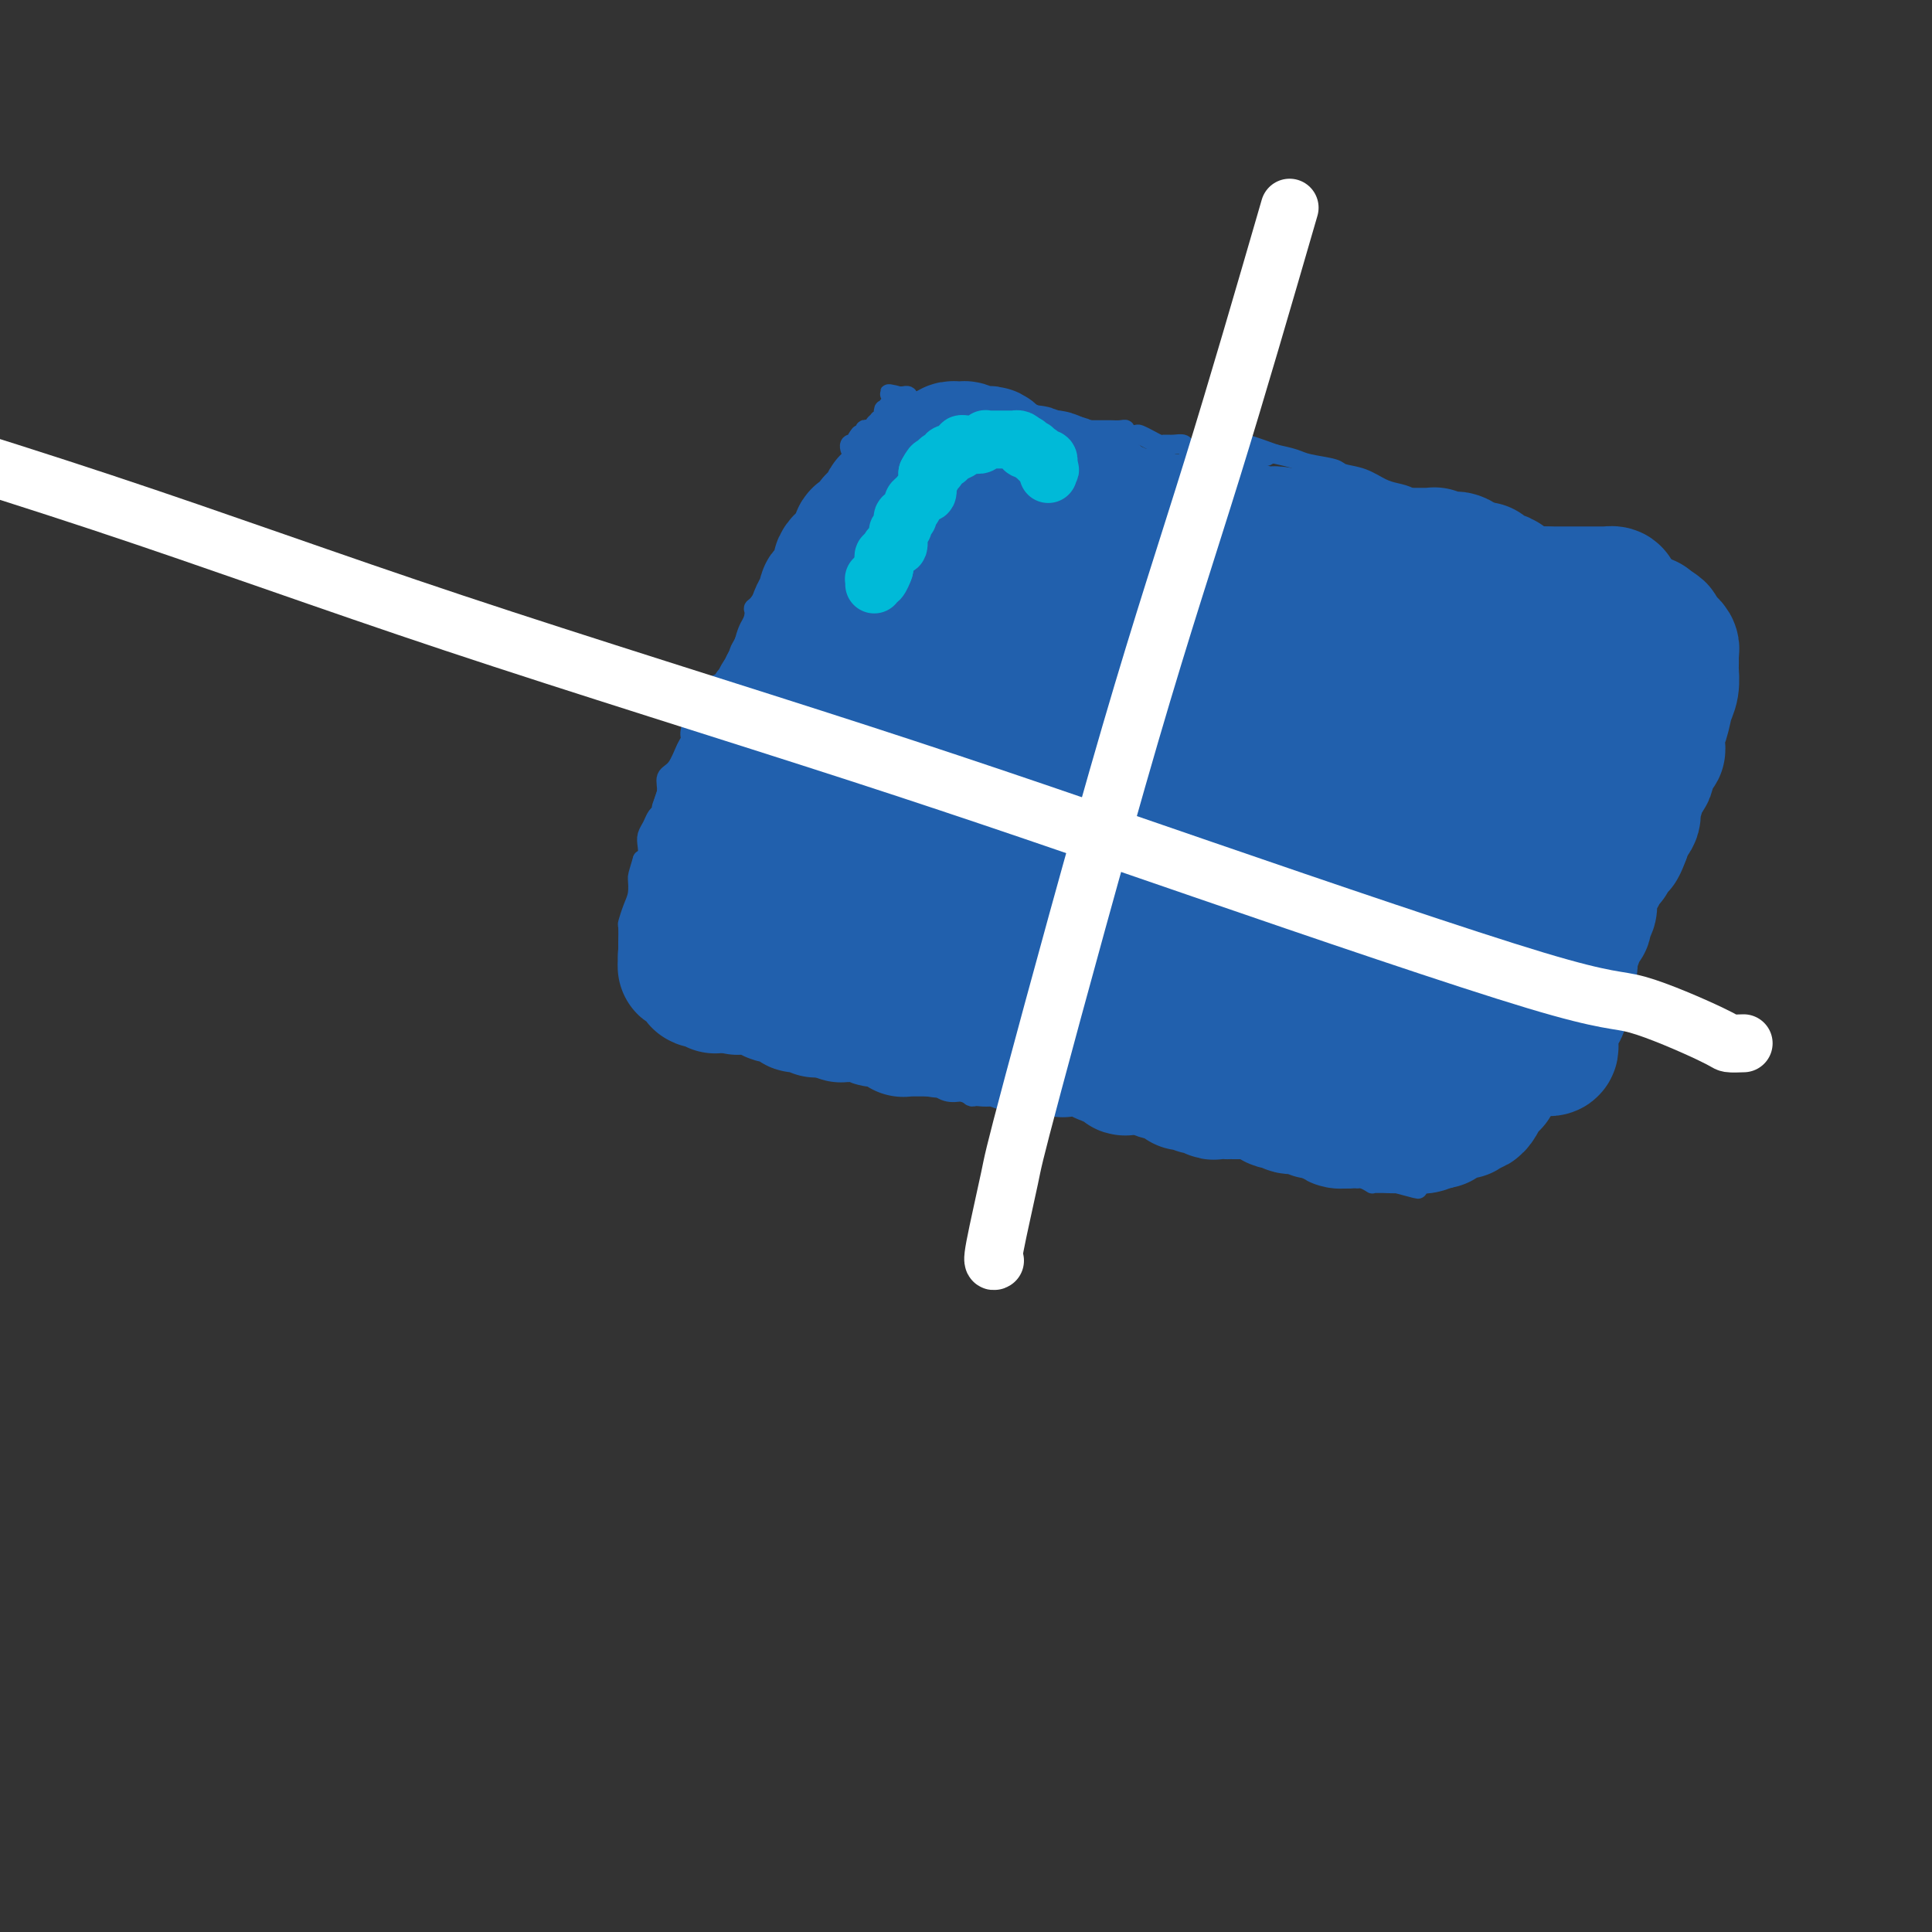
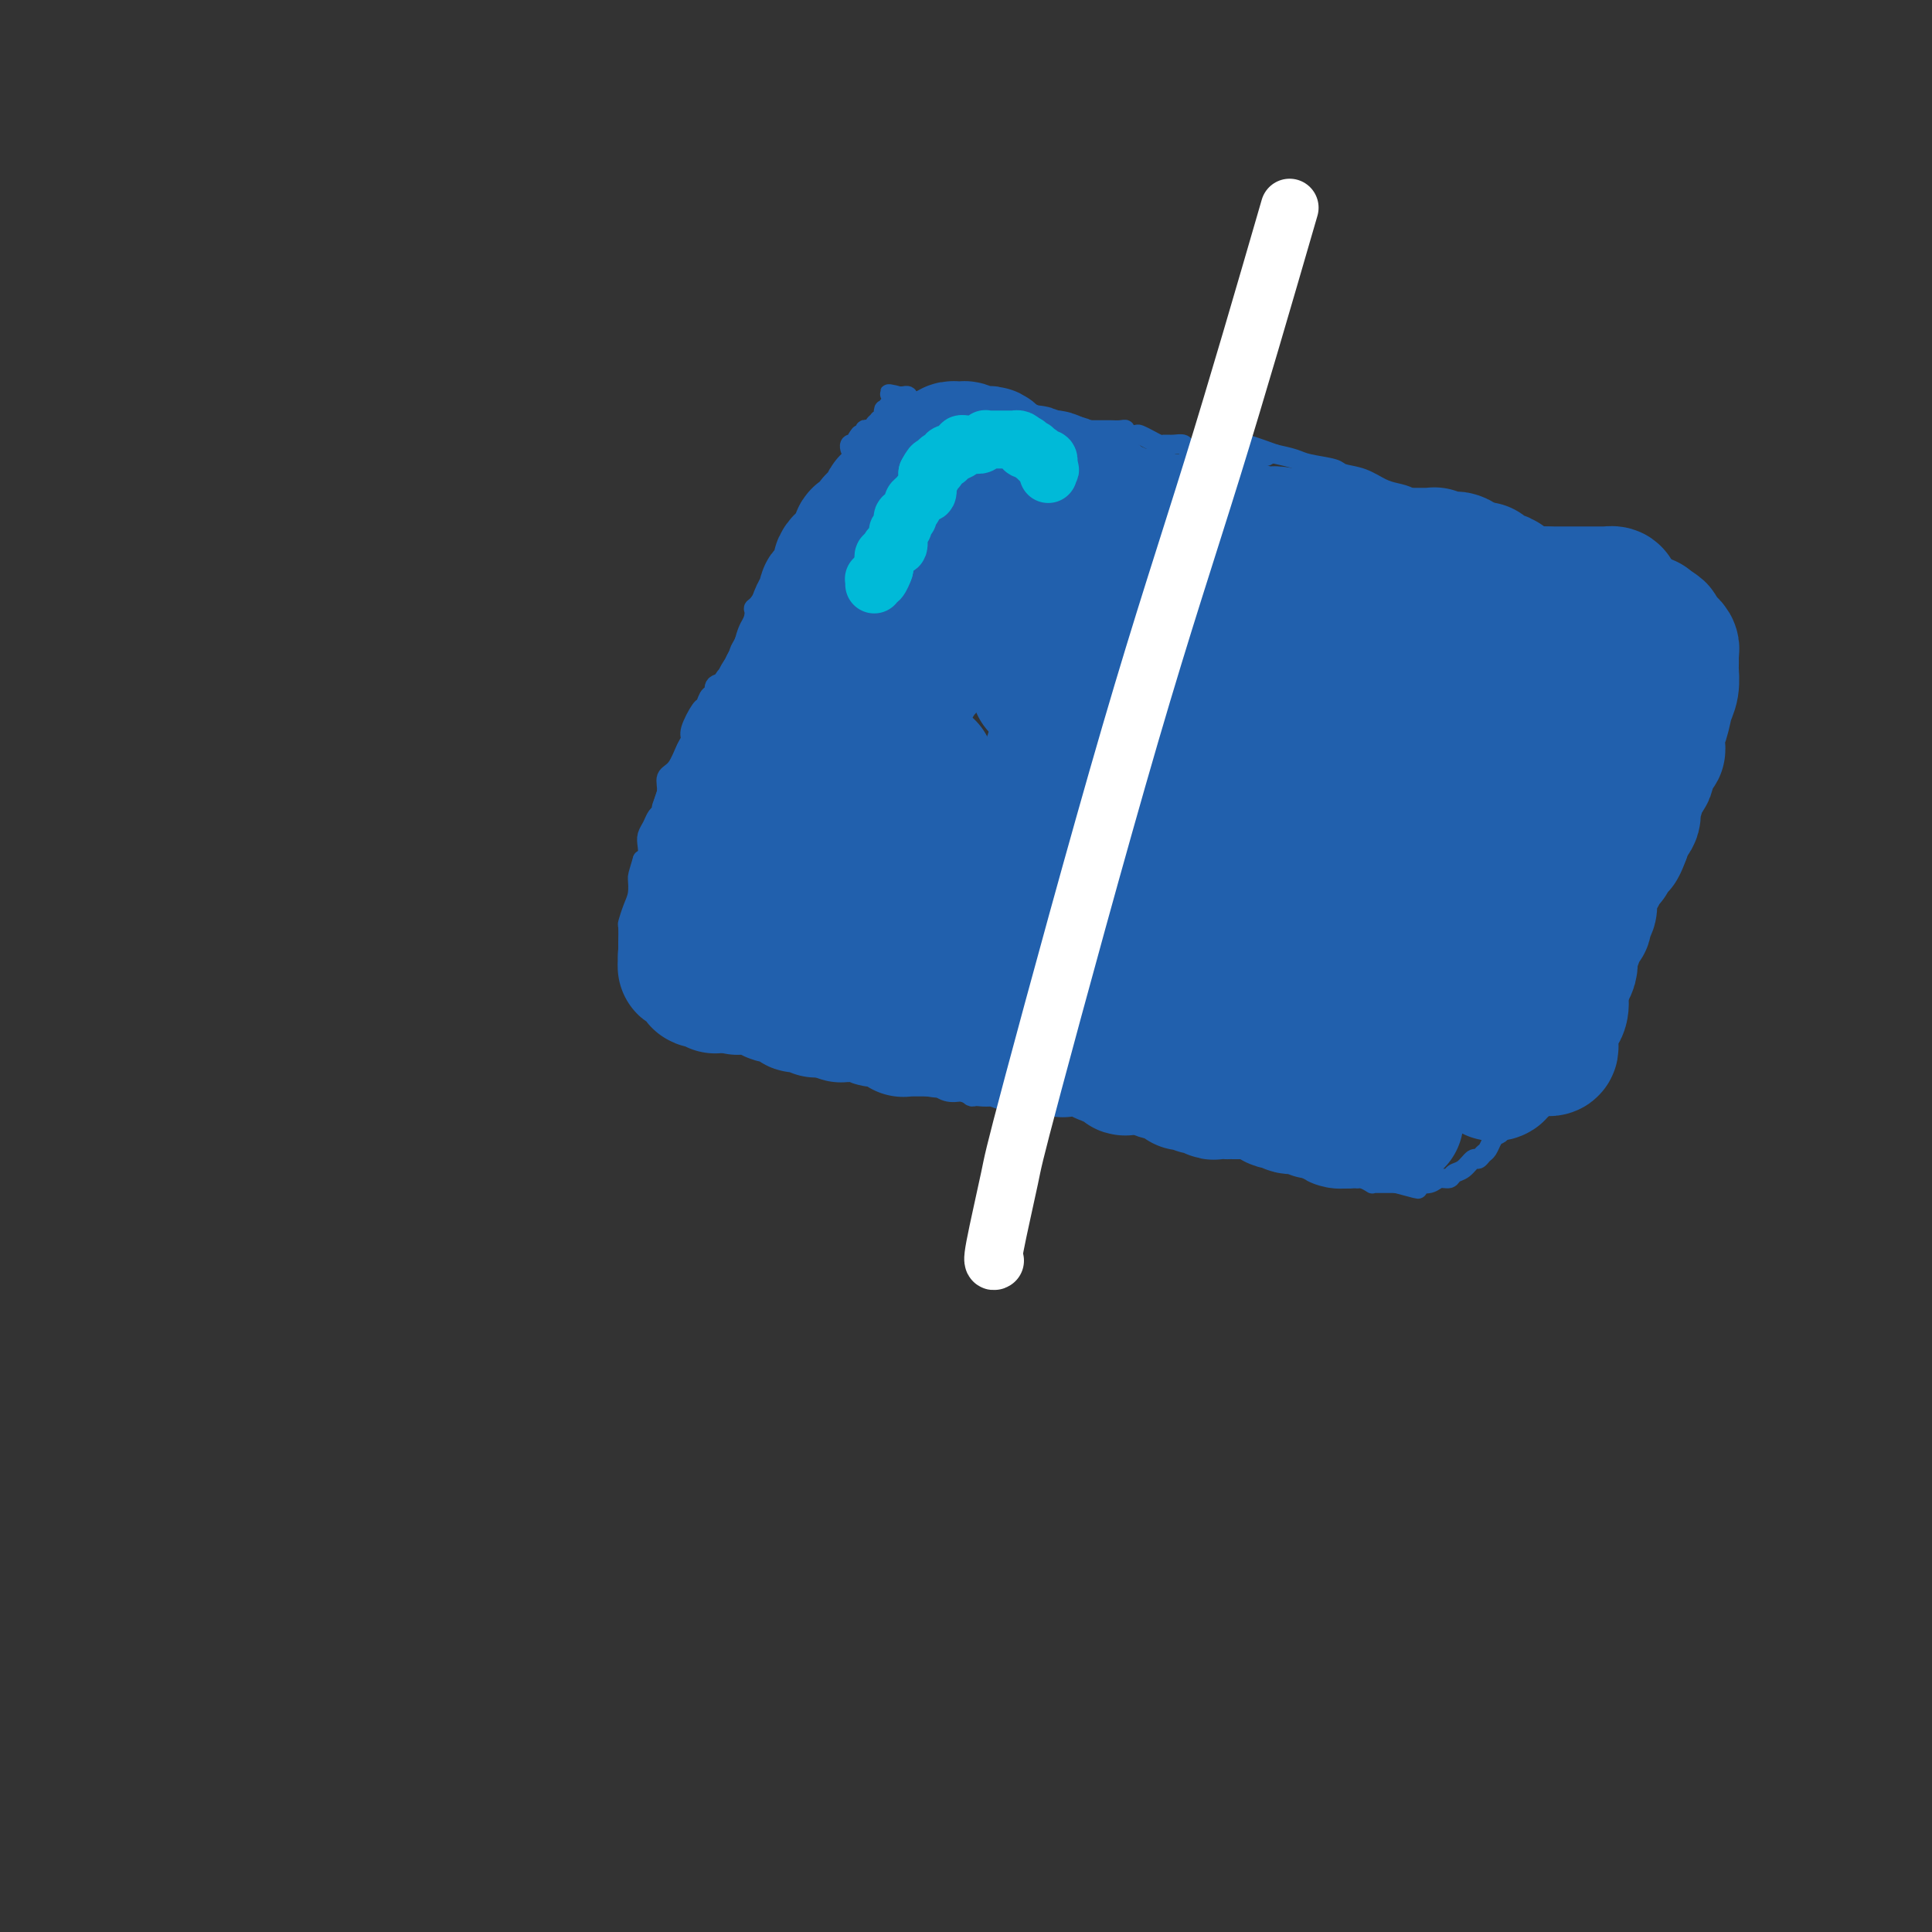
<svg xmlns="http://www.w3.org/2000/svg" viewBox="0 0 400 400" version="1.1">
  <rect x="0" y="0" width="400" height="400" fill="#333333" stroke="none" />
  <g fill="none" stroke="#2160AD" stroke-width="4" stroke-linecap="round" stroke-linejoin="round">
    <path d="M179,94c0.109,-0.036 0.218,-0.071 0,0c-0.218,0.071 -0.762,0.249 -1,1c-0.238,0.751 -0.168,2.075 -1,3c-0.832,0.925 -2.565,1.450 -3,2c-0.435,0.550 0.427,1.126 0,2c-0.427,0.874 -2.142,2.047 -3,3c-0.858,0.953 -0.860,1.687 -1,2c-0.140,0.313 -0.419,0.206 -1,1c-0.581,0.794 -1.465,2.489 -2,3c-0.535,0.511 -0.721,-0.161 -1,0c-0.279,0.161 -0.652,1.157 -1,2c-0.348,0.843 -0.671,1.535 -1,2c-0.329,0.465 -0.666,0.704 -1,1c-0.334,0.296 -0.667,0.648 -1,1" />
    <path d="M162,117c-2.870,3.966 -1.546,2.380 -1,2c0.546,-0.380 0.314,0.448 0,1c-0.314,0.552 -0.709,0.830 -1,1c-0.291,0.170 -0.477,0.231 -1,1c-0.523,0.769 -1.383,2.245 -2,3c-0.617,0.755 -0.991,0.787 -1,1c-0.009,0.213 0.348,0.605 0,2c-0.348,1.395 -1.401,3.792 -2,5c-0.599,1.208 -0.743,1.225 -1,2c-0.257,0.775 -0.629,2.307 -1,3c-0.371,0.693 -0.743,0.548 -1,1c-0.257,0.452 -0.398,1.502 -1,2c-0.602,0.498 -1.666,0.445 -2,1c-0.334,0.555 0.060,1.717 0,2c-0.060,0.283 -0.576,-0.314 -1,0c-0.424,0.314 -0.757,1.538 -1,2c-0.243,0.462 -0.396,0.162 -1,1c-0.604,0.838 -1.658,2.815 -2,4c-0.342,1.185 0.029,1.580 0,2c-0.029,0.420 -0.457,0.865 -1,2c-0.543,1.135 -1.203,2.959 -2,4c-0.797,1.041 -1.733,1.300 -2,2c-0.267,0.700 0.136,1.840 0,3c-0.136,1.160 -0.811,2.341 -1,3c-0.189,0.659 0.107,0.795 0,1c-0.107,0.205 -0.616,0.478 -1,1c-0.384,0.522 -0.641,1.292 -1,2c-0.359,0.708 -0.818,1.355 -1,2c-0.182,0.645 -0.088,1.289 0,2c0.088,0.711 0.168,1.489 0,2c-0.168,0.511 -0.584,0.756 -1,1" />
    <path d="M133,178c-1.012,3.390 -1.042,3.364 -1,4c0.042,0.636 0.155,1.932 0,3c-0.155,1.068 -0.577,1.906 -1,3c-0.423,1.094 -0.845,2.442 -1,3c-0.155,0.558 -0.042,0.324 0,1c0.042,0.676 0.013,2.260 0,3c-0.013,0.740 -0.011,0.636 0,1c0.011,0.364 0.029,1.196 0,2c-0.029,0.804 -0.107,1.580 0,2c0.107,0.420 0.397,0.484 1,1c0.603,0.516 1.517,1.483 2,2c0.483,0.517 0.535,0.584 1,1c0.465,0.416 1.342,1.182 2,2c0.658,0.818 1.096,1.688 2,2c0.904,0.312 2.273,0.068 3,0c0.727,-0.068 0.811,0.042 1,0c0.189,-0.042 0.485,-0.236 1,0c0.515,0.236 1.251,0.903 2,1c0.749,0.097 1.512,-0.376 2,0c0.488,0.376 0.702,1.602 1,2c0.298,0.398 0.681,-0.033 1,0c0.319,0.033 0.574,0.530 1,1c0.426,0.470 1.023,0.914 2,1c0.977,0.086 2.333,-0.184 3,0c0.667,0.184 0.643,0.824 1,1c0.357,0.176 1.093,-0.110 2,0c0.907,0.110 1.983,0.618 3,1c1.017,0.382 1.974,0.638 3,1c1.026,0.362 2.123,0.828 3,1c0.877,0.172 1.536,0.049 2,0c0.464,-0.049 0.732,-0.025 1,0" />
    <path d="M170,217c5.305,1.553 2.566,0.937 2,1c-0.566,0.063 1.039,0.806 2,1c0.961,0.194 1.278,-0.159 2,0c0.722,0.159 1.849,0.831 2,1c0.151,0.169 -0.672,-0.167 0,0c0.672,0.167 2.841,0.835 4,1c1.159,0.165 1.310,-0.173 2,0c0.690,0.173 1.918,0.856 3,1c1.082,0.144 2.016,-0.249 3,0c0.984,0.249 2.018,1.142 3,2c0.982,0.858 1.911,1.680 3,2c1.089,0.320 2.337,0.138 3,0c0.663,-0.138 0.740,-0.233 1,0c0.260,0.233 0.702,0.795 1,1c0.298,0.205 0.451,0.055 1,0c0.549,-0.055 1.494,-0.015 2,0c0.506,0.015 0.572,0.004 1,0c0.428,-0.004 1.218,-0.001 2,0c0.782,0.001 1.556,0.000 2,0c0.444,-0.000 0.560,-0.000 1,0c0.440,0.000 1.206,0.000 2,0c0.794,-0.000 1.616,-0.000 2,0c0.384,0.000 0.328,0.001 1,0c0.672,-0.001 2.071,-0.002 3,0c0.929,0.002 1.388,0.008 2,0c0.612,-0.008 1.379,-0.031 2,0c0.621,0.031 1.097,0.116 2,0c0.903,-0.116 2.232,-0.433 3,0c0.768,0.433 0.976,1.617 2,2c1.024,0.383 2.864,-0.033 4,0c1.136,0.033 1.568,0.517 2,1" />
    <path d="M235,230c5.973,0.570 1.407,-0.006 1,0c-0.407,0.006 3.345,0.593 5,1c1.655,0.407 1.213,0.635 2,1c0.787,0.365 2.803,0.869 4,1c1.197,0.131 1.575,-0.109 2,0c0.425,0.109 0.897,0.568 2,1c1.103,0.432 2.837,0.837 4,1c1.163,0.163 1.753,0.085 3,0c1.247,-0.085 3.149,-0.177 4,0c0.851,0.177 0.652,0.622 1,1c0.348,0.378 1.244,0.689 2,1c0.756,0.311 1.371,0.622 2,1c0.629,0.378 1.273,0.822 2,1c0.727,0.178 1.539,0.090 2,0c0.461,-0.090 0.571,-0.183 1,0c0.429,0.183 1.176,0.640 2,1c0.824,0.360 1.727,0.622 2,1c0.273,0.378 -0.082,0.872 0,1c0.082,0.128 0.600,-0.109 1,0c0.400,0.109 0.681,0.565 1,1c0.319,0.435 0.676,0.847 1,1c0.324,0.153 0.616,0.045 1,0c0.384,-0.045 0.859,-0.026 1,0c0.141,0.026 -0.051,0.060 0,0c0.051,-0.060 0.345,-0.212 1,0c0.655,0.212 1.671,0.789 2,1c0.329,0.211 -0.031,0.057 0,0c0.031,-0.057 0.452,-0.015 1,0c0.548,0.015 1.225,0.004 2,0c0.775,-0.004 1.650,-0.001 2,0c0.350,0.001 0.175,0.001 0,0" />
    <path d="M289,245c8.535,2.321 2.871,0.623 1,0c-1.871,-0.623 0.051,-0.171 1,0c0.949,0.171 0.927,0.061 1,0c0.073,-0.061 0.242,-0.072 1,0c0.758,0.072 2.104,0.228 3,0c0.896,-0.228 1.343,-0.839 2,-1c0.657,-0.161 1.524,0.130 2,0c0.476,-0.130 0.561,-0.679 1,-1c0.439,-0.321 1.231,-0.414 2,-1c0.769,-0.586 1.516,-1.666 2,-2c0.484,-0.334 0.707,0.079 1,0c0.293,-0.079 0.656,-0.649 1,-1c0.344,-0.351 0.669,-0.483 1,-1c0.331,-0.517 0.667,-1.418 1,-2c0.333,-0.582 0.661,-0.846 1,-1c0.339,-0.154 0.687,-0.199 1,-1c0.313,-0.801 0.591,-2.356 1,-3c0.409,-0.644 0.951,-0.375 1,-1c0.049,-0.625 -0.394,-2.145 0,-3c0.394,-0.855 1.625,-1.045 2,-1c0.375,0.045 -0.107,0.326 0,0c0.107,-0.326 0.802,-1.257 1,-2c0.198,-0.743 -0.102,-1.296 0,-2c0.102,-0.704 0.606,-1.557 1,-2c0.394,-0.443 0.679,-0.474 1,-1c0.321,-0.526 0.677,-1.545 1,-2c0.323,-0.455 0.611,-0.346 1,-1c0.389,-0.654 0.877,-2.072 1,-3c0.123,-0.928 -0.121,-1.365 0,-2c0.121,-0.635 0.606,-1.467 1,-2c0.394,-0.533 0.697,-0.766 1,-1" />
    <path d="M323,208c2.276,-4.980 0.466,-2.432 0,-2c-0.466,0.432 0.413,-1.254 1,-2c0.587,-0.746 0.882,-0.554 1,-1c0.118,-0.446 0.061,-1.530 0,-2c-0.061,-0.470 -0.124,-0.326 0,-1c0.124,-0.674 0.436,-2.165 1,-3c0.564,-0.835 1.380,-1.013 2,-2c0.620,-0.987 1.043,-2.781 1,-4c-0.043,-1.219 -0.553,-1.862 0,-3c0.553,-1.138 2.171,-2.770 3,-4c0.829,-1.230 0.871,-2.056 1,-3c0.129,-0.944 0.345,-2.004 1,-3c0.655,-0.996 1.748,-1.928 2,-3c0.252,-1.072 -0.336,-2.283 0,-3c0.336,-0.717 1.597,-0.940 2,-2c0.403,-1.060 -0.051,-2.956 0,-4c0.051,-1.044 0.606,-1.237 1,-2c0.394,-0.763 0.626,-2.095 1,-3c0.374,-0.905 0.889,-1.383 1,-2c0.111,-0.617 -0.180,-1.373 0,-2c0.180,-0.627 0.833,-1.125 1,-2c0.167,-0.875 -0.151,-2.126 0,-3c0.151,-0.874 0.773,-1.371 1,-2c0.227,-0.629 0.061,-1.390 0,-2c-0.061,-0.610 -0.017,-1.069 0,-2c0.017,-0.931 0.005,-2.332 0,-3c-0.005,-0.668 -0.004,-0.602 0,-1c0.004,-0.398 0.011,-1.261 0,-2c-0.011,-0.739 -0.042,-1.353 0,-2c0.042,-0.647 0.155,-1.328 0,-2c-0.155,-0.672 -0.577,-1.336 -1,-2" />
    <path d="M342,134c-0.091,-2.454 0.183,-1.588 0,-1c-0.183,0.588 -0.822,0.898 -1,0c-0.178,-0.898 0.105,-3.003 0,-4c-0.105,-0.997 -0.599,-0.886 -1,-1c-0.401,-0.114 -0.709,-0.451 -1,-1c-0.291,-0.549 -0.563,-1.308 -1,-2c-0.437,-0.692 -1.037,-1.317 -2,-2c-0.963,-0.683 -2.287,-1.426 -3,-2c-0.713,-0.574 -0.814,-0.980 -1,-1c-0.186,-0.020 -0.455,0.345 -1,0c-0.545,-0.345 -1.365,-1.401 -2,-2c-0.635,-0.599 -1.086,-0.741 -2,-1c-0.914,-0.259 -2.293,-0.633 -3,-1c-0.707,-0.367 -0.743,-0.725 -1,-1c-0.257,-0.275 -0.734,-0.467 -2,-1c-1.266,-0.533 -3.319,-1.407 -5,-2c-1.681,-0.593 -2.989,-0.904 -4,-1c-1.011,-0.096 -1.726,0.025 -3,0c-1.274,-0.025 -3.107,-0.195 -4,-1c-0.893,-0.805 -0.847,-2.243 -2,-3c-1.153,-0.757 -3.504,-0.832 -5,-1c-1.496,-0.168 -2.135,-0.430 -3,-1c-0.865,-0.570 -1.955,-1.448 -3,-2c-1.045,-0.552 -2.045,-0.778 -3,-1c-0.955,-0.222 -1.866,-0.441 -3,-1c-1.134,-0.559 -2.490,-1.459 -4,-2c-1.510,-0.541 -3.172,-0.722 -4,-1c-0.828,-0.278 -0.820,-0.652 -2,-1c-1.180,-0.348 -3.549,-0.671 -5,-1c-1.451,-0.329 -1.986,-0.666 -3,-1c-1.014,-0.334 -2.507,-0.667 -4,-1" />
    <path d="M264,94c-10.287,-3.713 -3.504,-0.994 -2,0c1.504,0.994 -2.269,0.263 -4,0c-1.731,-0.263 -1.418,-0.057 -2,0c-0.582,0.057 -2.058,-0.036 -3,0c-0.942,0.036 -1.351,0.202 -2,0c-0.649,-0.202 -1.539,-0.772 -2,-1c-0.461,-0.228 -0.495,-0.114 -1,0c-0.505,0.114 -1.483,0.227 -2,0c-0.517,-0.227 -0.575,-0.796 -1,-1c-0.425,-0.204 -1.217,-0.044 -2,0c-0.783,0.044 -1.556,-0.027 -2,0c-0.444,0.027 -0.557,0.152 -1,0c-0.443,-0.152 -1.214,-0.580 -2,-1c-0.786,-0.420 -1.586,-0.830 -2,-1c-0.414,-0.170 -0.444,-0.098 -1,0c-0.556,0.098 -1.640,0.222 -2,0c-0.360,-0.222 0.003,-0.792 0,-1c-0.003,-0.208 -0.372,-0.056 -1,0c-0.628,0.056 -1.516,0.015 -2,0c-0.484,-0.015 -0.563,-0.004 -1,0c-0.437,0.004 -1.234,0.001 -2,0c-0.766,-0.001 -1.503,-0.001 -2,0c-0.497,0.001 -0.753,0.001 -1,0c-0.247,-0.001 -0.486,-0.004 -1,0c-0.514,0.004 -1.302,0.016 -2,0c-0.698,-0.016 -1.304,-0.061 -2,0c-0.696,0.061 -1.482,0.226 -2,0c-0.518,-0.226 -0.768,-0.844 -1,-1c-0.232,-0.156 -0.447,0.150 -1,0c-0.553,-0.150 -1.444,-0.757 -2,-1c-0.556,-0.243 -0.778,-0.121 -1,0" />
    <path d="M212,87c-8.425,-1.040 -3.486,-0.139 -2,0c1.486,0.139 -0.479,-0.485 -1,-1c-0.521,-0.515 0.404,-0.923 0,-1c-0.404,-0.077 -2.135,0.175 -3,0c-0.865,-0.175 -0.862,-0.779 -1,-1c-0.138,-0.221 -0.417,-0.059 -1,0c-0.583,0.059 -1.469,0.016 -2,0c-0.531,-0.016 -0.707,-0.004 -1,0c-0.293,0.004 -0.703,0.001 -1,0c-0.297,-0.001 -0.480,-0.000 -1,0c-0.520,0.000 -1.379,0.000 -2,0c-0.621,-0.000 -1.006,-0.000 -1,0c0.006,0.000 0.404,0.000 0,0c-0.404,-0.000 -1.610,-0.000 -2,0c-0.390,0.000 0.035,0.001 0,0c-0.035,-0.001 -0.530,-0.004 -1,0c-0.470,0.004 -0.913,0.015 -1,0c-0.087,-0.015 0.184,-0.057 0,0c-0.184,0.057 -0.824,0.212 -1,0c-0.176,-0.212 0.112,-0.793 0,-1c-0.112,-0.207 -0.622,-0.041 -1,0c-0.378,0.041 -0.623,-0.041 -1,0c-0.377,0.041 -0.885,0.207 -1,0c-0.115,-0.207 0.163,-0.788 0,-1c-0.163,-0.212 -0.765,-0.057 -1,0c-0.235,0.057 -0.102,0.015 0,0c0.102,-0.015 0.172,-0.004 0,0c-0.172,0.004 -0.586,0.002 -1,0" />
    <path d="M186,82c-3.957,-0.818 -0.850,-0.362 0,0c0.850,0.362 -0.556,0.632 -1,1c-0.444,0.368 0.073,0.834 0,1c-0.073,0.166 -0.738,0.031 -1,0c-0.262,-0.031 -0.123,0.042 0,0c0.123,-0.042 0.230,-0.200 0,0c-0.230,0.200 -0.798,0.758 -1,1c-0.202,0.242 -0.039,0.169 0,0c0.039,-0.169 -0.046,-0.435 0,0c0.046,0.435 0.223,1.570 0,2c-0.223,0.430 -0.847,0.154 -1,0c-0.153,-0.154 0.165,-0.186 0,0c-0.165,0.186 -0.814,0.589 -1,1c-0.186,0.411 0.090,0.828 0,1c-0.090,0.172 -0.546,0.099 -1,0c-0.454,-0.099 -0.905,-0.222 -1,0c-0.095,0.222 0.167,0.791 0,1c-0.167,0.209 -0.762,0.060 -1,0c-0.238,-0.060 -0.119,-0.030 0,0" />
    <path d="M178,90c-1.255,1.480 -0.393,1.180 0,1c0.393,-0.180 0.315,-0.241 0,0c-0.315,0.241 -0.869,0.783 -1,1c-0.131,0.217 0.161,0.110 0,0c-0.161,-0.110 -0.774,-0.222 -1,0c-0.226,0.222 -0.065,0.778 0,1c0.065,0.222 0.032,0.111 0,0" />
  </g>
  <g fill="none" stroke="#2160AD" stroke-width="28" stroke-linecap="round" stroke-linejoin="round">
    <path d="M147,190c0.027,0.001 0.054,0.003 1,0c0.946,-0.003 2.810,-0.009 4,0c1.190,0.009 1.705,0.033 3,0c1.295,-0.033 3.368,-0.122 5,0c1.632,0.122 2.823,0.454 4,0c1.177,-0.454 2.342,-1.694 3,-2c0.658,-0.306 0.811,0.321 2,0c1.189,-0.321 3.414,-1.592 5,-2c1.586,-0.408 2.532,0.046 4,0c1.468,-0.046 3.456,-0.593 5,-1c1.544,-0.407 2.643,-0.675 3,-1c0.357,-0.325 -0.028,-0.706 1,-1c1.028,-0.294 3.469,-0.502 5,-1c1.531,-0.498 2.152,-1.285 3,-2c0.848,-0.715 1.924,-1.357 3,-2" />
    <path d="M198,178c5.748,-2.050 3.118,-1.176 3,-1c-0.118,0.176 2.275,-0.347 4,-1c1.725,-0.653 2.782,-1.437 4,-2c1.218,-0.563 2.595,-0.906 4,-1c1.405,-0.094 2.837,0.062 4,0c1.163,-0.062 2.058,-0.342 3,-1c0.942,-0.658 1.930,-1.696 3,-2c1.070,-0.304 2.222,0.125 4,0c1.778,-0.125 4.181,-0.804 5,-1c0.819,-0.196 0.052,0.092 1,0c0.948,-0.092 3.610,-0.563 5,-1c1.390,-0.437 1.509,-0.839 2,-1c0.491,-0.161 1.354,-0.081 3,0c1.646,0.081 4.077,0.161 5,0c0.923,-0.161 0.340,-0.564 1,-1c0.660,-0.436 2.562,-0.905 4,-1c1.438,-0.095 2.412,0.183 3,0c0.588,-0.183 0.791,-0.827 2,-1c1.209,-0.173 3.424,0.126 5,0c1.576,-0.126 2.514,-0.678 3,-1c0.486,-0.322 0.520,-0.415 2,-1c1.480,-0.585 4.406,-1.663 6,-2c1.594,-0.337 1.854,0.067 3,0c1.146,-0.067 3.176,-0.605 4,-1c0.824,-0.395 0.440,-0.645 1,-1c0.560,-0.355 2.062,-0.813 3,-1c0.938,-0.187 1.312,-0.103 2,0c0.688,0.103 1.690,0.223 2,0c0.310,-0.223 -0.070,-0.791 0,-1c0.070,-0.209 0.592,-0.060 1,0c0.408,0.060 0.704,0.030 1,0" />
    <path d="M291,156c14.489,-3.399 4.211,-0.897 1,0c-3.211,0.897 0.645,0.187 2,0c1.355,-0.187 0.209,0.147 0,0c-0.209,-0.147 0.517,-0.775 1,-1c0.483,-0.225 0.721,-0.045 1,0c0.279,0.045 0.600,-0.043 1,0c0.400,0.043 0.881,0.218 1,0c0.119,-0.218 -0.123,-0.829 0,-1c0.123,-0.171 0.611,0.099 1,0c0.389,-0.099 0.679,-0.566 1,-1c0.321,-0.434 0.672,-0.834 1,-1c0.328,-0.166 0.631,-0.097 1,0c0.369,0.097 0.802,0.222 1,0c0.198,-0.222 0.161,-0.792 0,-1c-0.161,-0.208 -0.446,-0.056 0,0c0.446,0.056 1.622,0.015 2,0c0.378,-0.015 -0.043,-0.004 0,0c0.043,0.004 0.552,0.001 1,0c0.448,-0.001 0.837,-0.000 1,0c0.163,0.000 0.099,0.000 0,0c-0.099,-0.000 -0.233,-0.000 0,0c0.233,0.000 0.833,0.000 1,0c0.167,-0.000 -0.100,-0.000 0,0c0.100,0.000 0.565,0.000 1,0c0.435,-0.000 0.838,-0.000 1,0c0.162,0.000 0.082,0.000 0,0c-0.082,-0.000 -0.166,-0.000 0,0c0.166,0.000 0.583,0.000 1,0c0.417,-0.000 0.833,-0.000 1,0c0.167,0.000 0.083,0.000 0,0" />
    <path d="M312,151c3.266,-1.001 0.930,-1.004 0,-1c-0.930,0.004 -0.455,0.015 0,0c0.455,-0.015 0.892,-0.057 1,0c0.108,0.057 -0.111,0.212 0,0c0.111,-0.212 0.552,-0.793 1,-1c0.448,-0.207 0.904,-0.040 1,0c0.096,0.040 -0.168,-0.046 0,0c0.168,0.046 0.767,0.222 1,0c0.233,-0.222 0.101,-0.844 0,-1c-0.101,-0.156 -0.171,0.154 0,0c0.171,-0.154 0.585,-0.772 1,-1c0.415,-0.228 0.833,-0.065 1,0c0.167,0.065 0.083,0.032 0,0c-0.083,-0.032 -0.166,-0.064 0,0c0.166,0.064 0.579,0.224 1,0c0.421,-0.224 0.849,-0.831 1,-1c0.151,-0.169 0.026,0.099 0,0c-0.026,-0.099 0.045,-0.565 0,-1c-0.045,-0.435 -0.208,-0.838 0,-1c0.208,-0.162 0.788,-0.082 1,0c0.212,0.082 0.057,0.166 0,0c-0.057,-0.166 -0.015,-0.583 0,-1c0.015,-0.417 0.004,-0.833 0,-1c-0.004,-0.167 -0.001,-0.083 0,0c0.001,0.083 0.000,0.167 0,0c-0.000,-0.167 -0.000,-0.583 0,-1" />
    <path d="M321,141c0.155,-0.725 0.042,-0.036 0,0c-0.042,0.036 -0.011,-0.580 0,-1c0.011,-0.420 0.004,-0.645 0,-1c-0.004,-0.355 -0.005,-0.841 0,-1c0.005,-0.159 0.016,0.008 0,0c-0.016,-0.008 -0.060,-0.190 0,-1c0.060,-0.810 0.223,-2.249 0,-3c-0.223,-0.751 -0.833,-0.816 -1,-1c-0.167,-0.184 0.110,-0.488 0,-1c-0.110,-0.512 -0.607,-1.232 -1,-2c-0.393,-0.768 -0.683,-1.586 -1,-2c-0.317,-0.414 -0.662,-0.426 -1,-1c-0.338,-0.574 -0.668,-1.712 -1,-2c-0.332,-0.288 -0.666,0.273 -1,0c-0.334,-0.273 -0.668,-1.380 -1,-2c-0.332,-0.620 -0.662,-0.754 -1,-1c-0.338,-0.246 -0.686,-0.606 -1,-1c-0.314,-0.394 -0.596,-0.823 -1,-1c-0.404,-0.177 -0.932,-0.104 -1,0c-0.068,0.104 0.323,0.238 0,0c-0.323,-0.238 -1.360,-0.849 -2,-1c-0.640,-0.151 -0.883,0.157 -1,0c-0.117,-0.157 -0.108,-0.778 0,-1c0.108,-0.222 0.313,-0.046 0,0c-0.313,0.046 -1.146,-0.039 -2,0c-0.854,0.039 -1.730,0.203 -2,0c-0.270,-0.203 0.066,-0.772 0,-1c-0.066,-0.228 -0.533,-0.114 -1,0" />
    <path d="M302,117c-2.196,-1.773 -0.185,-1.206 0,-1c0.185,0.206 -1.457,0.051 -2,0c-0.543,-0.051 0.013,0.000 0,0c-0.013,-0.000 -0.595,-0.053 -1,0c-0.405,0.053 -0.634,0.210 -1,0c-0.366,-0.210 -0.867,-0.788 -1,-1c-0.133,-0.212 0.104,-0.057 0,0c-0.104,0.057 -0.550,0.015 -1,0c-0.450,-0.015 -0.903,-0.004 -1,0c-0.097,0.004 0.163,0.001 0,0c-0.163,-0.001 -0.750,-0.000 -1,0c-0.250,0.000 -0.164,0.000 0,0c0.164,-0.000 0.406,-0.000 0,0c-0.406,0.000 -1.460,0.001 -2,0c-0.540,-0.001 -0.567,-0.003 -1,0c-0.433,0.003 -1.272,0.011 -2,0c-0.728,-0.011 -1.345,-0.040 -2,0c-0.655,0.040 -1.349,0.150 -2,0c-0.651,-0.150 -1.260,-0.561 -2,-1c-0.740,-0.439 -1.613,-0.906 -2,-1c-0.387,-0.094 -0.289,0.185 -1,0c-0.711,-0.185 -2.231,-0.834 -3,-1c-0.769,-0.166 -0.788,0.152 -1,0c-0.212,-0.152 -0.615,-0.773 -1,-1c-0.385,-0.227 -0.750,-0.061 -1,0c-0.250,0.061 -0.386,0.016 -1,0c-0.614,-0.016 -1.706,-0.004 -2,0c-0.294,0.004 0.210,0.001 0,0c-0.210,-0.001 -1.133,-0.000 -2,0c-0.867,0.000 -1.676,0.000 -2,0c-0.324,-0.000 -0.162,-0.000 0,0" />
    <path d="M267,111c-5.593,-0.928 -2.076,-0.249 -1,0c1.076,0.249 -0.288,0.066 -1,0c-0.712,-0.066 -0.773,-0.017 -1,0c-0.227,0.017 -0.619,0.001 -1,0c-0.381,-0.001 -0.750,0.014 -1,0c-0.250,-0.014 -0.382,-0.055 -1,0c-0.618,0.055 -1.724,0.207 -2,0c-0.276,-0.207 0.277,-0.772 0,-1c-0.277,-0.228 -1.383,-0.117 -2,0c-0.617,0.117 -0.746,0.242 -1,0c-0.254,-0.242 -0.631,-0.849 -1,-1c-0.369,-0.151 -0.728,0.156 -1,0c-0.272,-0.156 -0.458,-0.774 -1,-1c-0.542,-0.226 -1.439,-0.061 -2,0c-0.561,0.061 -0.786,0.016 -1,0c-0.214,-0.016 -0.416,-0.005 -1,0c-0.584,0.005 -1.551,0.002 -2,0c-0.449,-0.002 -0.379,-0.004 -1,0c-0.621,0.004 -1.933,0.015 -3,0c-1.067,-0.015 -1.890,-0.056 -2,0c-0.110,0.056 0.494,0.208 0,0c-0.494,-0.208 -2.086,-0.777 -3,-1c-0.914,-0.223 -1.151,-0.101 -2,0c-0.849,0.101 -2.309,0.181 -3,0c-0.691,-0.181 -0.614,-0.622 -1,-1c-0.386,-0.378 -1.234,-0.693 -2,-1c-0.766,-0.307 -1.448,-0.604 -2,-1c-0.552,-0.396 -0.973,-0.890 -1,-1c-0.027,-0.110 0.339,0.163 0,0c-0.339,-0.163 -1.383,-0.761 -2,-1c-0.617,-0.239 -0.809,-0.120 -1,0" />
    <path d="M224,102c-1.567,-0.785 -0.984,-0.248 -1,0c-0.016,0.248 -0.629,0.206 -1,0c-0.371,-0.206 -0.498,-0.577 -1,-1c-0.502,-0.423 -1.377,-0.897 -2,-1c-0.623,-0.103 -0.993,0.165 -1,0c-0.007,-0.165 0.350,-0.762 0,-1c-0.350,-0.238 -1.407,-0.115 -2,0c-0.593,0.115 -0.722,0.223 -1,0c-0.278,-0.223 -0.703,-0.777 -1,-1c-0.297,-0.223 -0.464,-0.115 -1,0c-0.536,0.115 -1.439,0.238 -2,0c-0.561,-0.238 -0.780,-0.838 -1,-1c-0.220,-0.162 -0.440,0.114 -1,0c-0.560,-0.114 -1.459,-0.619 -2,-1c-0.541,-0.381 -0.723,-0.638 -1,-1c-0.277,-0.362 -0.648,-0.829 -1,-1c-0.352,-0.171 -0.686,-0.045 -1,0c-0.314,0.045 -0.609,0.008 -1,0c-0.391,-0.008 -0.879,0.012 -1,0c-0.121,-0.012 0.126,-0.056 0,0c-0.126,0.056 -0.625,0.211 -1,0c-0.375,-0.211 -0.625,-0.790 -1,-1c-0.375,-0.210 -0.875,-0.053 -1,0c-0.125,0.053 0.124,0.000 0,0c-0.124,-0.000 -0.620,0.051 -1,0c-0.380,-0.051 -0.645,-0.206 -1,0c-0.355,0.206 -0.799,0.773 -1,1c-0.201,0.227 -0.157,0.112 0,0c0.157,-0.112 0.427,-0.223 0,0c-0.427,0.223 -1.551,0.778 -2,1c-0.449,0.222 -0.225,0.111 0,0" />
    <path d="M194,95c-1.869,0.172 -1.041,0.103 -1,0c0.041,-0.103 -0.706,-0.239 -1,0c-0.294,0.239 -0.134,0.853 0,1c0.134,0.147 0.242,-0.172 0,0c-0.242,0.172 -0.833,0.834 -1,1c-0.167,0.166 0.091,-0.163 0,0c-0.091,0.163 -0.532,0.817 -1,1c-0.468,0.183 -0.962,-0.106 -1,0c-0.038,0.106 0.380,0.606 0,1c-0.380,0.394 -1.560,0.683 -2,1c-0.440,0.317 -0.141,0.661 0,1c0.141,0.339 0.125,0.673 0,1c-0.125,0.327 -0.358,0.647 -1,1c-0.642,0.353 -1.691,0.740 -2,1c-0.309,0.260 0.123,0.395 0,1c-0.123,0.605 -0.803,1.682 -1,2c-0.197,0.318 0.087,-0.121 0,0c-0.087,0.121 -0.545,0.802 -1,1c-0.455,0.198 -0.905,-0.087 -1,0c-0.095,0.087 0.167,0.545 0,1c-0.167,0.455 -0.762,0.907 -1,1c-0.238,0.093 -0.120,-0.172 0,0c0.120,0.172 0.242,0.781 0,1c-0.242,0.219 -0.849,0.048 -1,0c-0.151,-0.048 0.153,0.029 0,0c-0.153,-0.029 -0.763,-0.162 -1,0c-0.237,0.162 -0.102,0.621 0,1c0.102,0.379 0.172,0.680 0,1c-0.172,0.320 -0.586,0.660 -1,1" />
    <path d="M177,114c-2.581,3.102 -0.534,1.356 0,1c0.534,-0.356 -0.445,0.678 -1,1c-0.555,0.322 -0.684,-0.068 -1,0c-0.316,0.068 -0.817,0.593 -1,1c-0.183,0.407 -0.048,0.697 0,1c0.048,0.303 0.009,0.621 0,1c-0.009,0.379 0.012,0.819 0,1c-0.012,0.181 -0.056,0.104 0,0c0.056,-0.104 0.212,-0.234 0,0c-0.212,0.234 -0.792,0.834 -1,1c-0.208,0.166 -0.046,-0.101 0,0c0.046,0.101 -0.025,0.570 0,1c0.025,0.430 0.148,0.821 0,1c-0.148,0.179 -0.565,0.146 -1,0c-0.435,-0.146 -0.887,-0.405 -1,0c-0.113,0.405 0.114,1.473 0,2c-0.114,0.527 -0.568,0.511 -1,1c-0.432,0.489 -0.841,1.483 -1,2c-0.159,0.517 -0.067,0.558 0,1c0.067,0.442 0.109,1.284 0,2c-0.109,0.716 -0.368,1.305 -1,2c-0.632,0.695 -1.637,1.496 -2,2c-0.363,0.504 -0.083,0.713 0,1c0.083,0.287 -0.029,0.654 0,1c0.029,0.346 0.201,0.671 0,1c-0.201,0.329 -0.775,0.663 -1,1c-0.225,0.337 -0.102,0.678 0,1c0.102,0.322 0.181,0.625 0,1c-0.181,0.375 -0.623,0.821 -1,1c-0.377,0.179 -0.688,0.089 -1,0" />
    <path d="M163,142c-2.177,4.490 -0.621,1.715 0,1c0.621,-0.715 0.306,0.630 0,1c-0.306,0.370 -0.604,-0.234 -1,0c-0.396,0.234 -0.889,1.305 -1,2c-0.111,0.695 0.159,1.012 0,1c-0.159,-0.012 -0.746,-0.354 -1,0c-0.254,0.354 -0.176,1.403 0,2c0.176,0.597 0.450,0.742 0,1c-0.450,0.258 -1.623,0.628 -2,1c-0.377,0.372 0.043,0.747 0,1c-0.043,0.253 -0.551,0.386 -1,1c-0.449,0.614 -0.841,1.710 -1,2c-0.159,0.290 -0.085,-0.224 0,0c0.085,0.224 0.180,1.188 0,2c-0.180,0.812 -0.636,1.473 -1,2c-0.364,0.527 -0.638,0.919 -1,1c-0.362,0.081 -0.814,-0.151 -1,0c-0.186,0.151 -0.106,0.684 0,1c0.106,0.316 0.239,0.413 0,1c-0.239,0.587 -0.852,1.662 -1,2c-0.148,0.338 0.167,-0.060 0,0c-0.167,0.060 -0.815,0.580 -1,1c-0.185,0.420 0.095,0.741 0,1c-0.095,0.259 -0.565,0.456 -1,1c-0.435,0.544 -0.834,1.435 -1,2c-0.166,0.565 -0.097,0.803 0,1c0.097,0.197 0.222,0.354 0,1c-0.222,0.646 -0.791,1.781 -1,2c-0.209,0.219 -0.056,-0.480 0,0c0.056,0.480 0.016,2.137 0,3c-0.016,0.863 -0.008,0.931 0,1" />
    <path d="M148,177c-2.260,5.430 -0.409,1.507 0,0c0.409,-1.507 -0.622,-0.596 -1,0c-0.378,0.596 -0.101,0.877 0,1c0.101,0.123 0.027,0.090 0,0c-0.027,-0.090 -0.006,-0.235 0,0c0.006,0.235 -0.002,0.850 0,1c0.002,0.150 0.015,-0.166 0,0c-0.015,0.166 -0.056,0.814 0,1c0.056,0.186 0.211,-0.090 0,0c-0.211,0.090 -0.789,0.545 -1,1c-0.211,0.455 -0.057,0.909 0,1c0.057,0.091 0.015,-0.182 0,0c-0.015,0.182 -0.003,0.818 0,1c0.003,0.182 -0.003,-0.091 0,0c0.003,0.091 0.015,0.546 0,1c-0.015,0.454 -0.057,0.905 0,1c0.057,0.095 0.211,-0.168 0,0c-0.211,0.168 -0.789,0.767 -1,1c-0.211,0.233 -0.057,0.100 0,0c0.057,-0.100 0.015,-0.167 0,0c-0.015,0.167 -0.004,0.570 0,1c0.004,0.430 0.001,0.889 0,1c-0.001,0.111 -0.000,-0.124 0,0c0.000,0.124 0.000,0.607 0,1c-0.000,0.393 -0.000,0.697 0,1" />
    <path d="M145,190c-0.707,2.267 -0.974,1.433 -1,1c-0.026,-0.433 0.189,-0.467 0,0c-0.189,0.467 -0.783,1.434 -1,2c-0.217,0.566 -0.059,0.730 0,1c0.059,0.270 0.017,0.647 0,1c-0.017,0.353 -0.008,0.682 0,1c0.008,0.318 0.016,0.624 0,1c-0.016,0.376 -0.057,0.823 0,1c0.057,0.177 0.210,0.086 0,0c-0.210,-0.086 -0.784,-0.166 -1,0c-0.216,0.166 -0.073,0.579 0,1c0.073,0.421 0.076,0.849 0,1c-0.076,0.151 -0.232,0.026 0,0c0.232,-0.026 0.851,0.048 1,0c0.149,-0.048 -0.172,-0.219 0,0c0.172,0.219 0.838,0.829 1,1c0.162,0.171 -0.181,-0.098 0,0c0.181,0.098 0.885,0.561 1,1c0.115,0.439 -0.357,0.853 0,1c0.357,0.147 1.545,0.025 2,0c0.455,-0.025 0.176,0.046 0,0c-0.176,-0.046 -0.251,-0.208 0,0c0.251,0.208 0.827,0.788 1,1c0.173,0.212 -0.057,0.057 0,0c0.057,-0.057 0.400,-0.015 1,0c0.600,0.015 1.457,0.004 2,0c0.543,-0.004 0.771,-0.002 1,0" />
    <path d="M152,204c1.499,0.774 0.247,0.208 0,0c-0.247,-0.208 0.511,-0.057 1,0c0.489,0.057 0.708,0.019 1,0c0.292,-0.019 0.656,-0.020 1,0c0.344,0.020 0.669,0.062 1,0c0.331,-0.062 0.667,-0.227 1,0c0.333,0.227 0.662,0.846 1,1c0.338,0.154 0.686,-0.156 1,0c0.314,0.156 0.595,0.776 1,1c0.405,0.224 0.936,0.050 1,0c0.064,-0.050 -0.338,0.025 0,0c0.338,-0.025 1.415,-0.150 2,0c0.585,0.150 0.678,0.576 1,1c0.322,0.424 0.874,0.846 1,1c0.126,0.154 -0.173,0.041 0,0c0.173,-0.041 0.817,-0.011 1,0c0.183,0.011 -0.096,0.003 0,0c0.096,-0.003 0.565,-0.001 1,0c0.435,0.001 0.834,-0.001 1,0c0.166,0.001 0.097,0.004 0,0c-0.097,-0.004 -0.223,-0.015 0,0c0.223,0.015 0.795,0.057 1,0c0.205,-0.057 0.044,-0.211 0,0c-0.044,0.211 0.029,0.789 0,1c-0.029,0.211 -0.162,0.057 0,0c0.162,-0.057 0.618,-0.016 1,0c0.382,0.016 0.691,0.008 1,0" />
    <path d="M171,209c2.813,0.775 0.347,0.211 0,0c-0.347,-0.211 1.426,-0.071 2,0c0.574,0.071 -0.053,0.072 0,0c0.053,-0.072 0.784,-0.215 1,0c0.216,0.215 -0.083,0.790 0,1c0.083,0.210 0.548,0.056 1,0c0.452,-0.056 0.891,-0.015 1,0c0.109,0.015 -0.111,0.004 0,0c0.111,-0.004 0.555,-0.002 1,0c0.445,0.002 0.892,0.004 1,0c0.108,-0.004 -0.121,-0.015 0,0c0.121,0.015 0.593,0.057 1,0c0.407,-0.057 0.749,-0.211 1,0c0.251,0.211 0.410,0.788 1,1c0.590,0.212 1.611,0.061 2,0c0.389,-0.061 0.145,-0.031 0,0c-0.145,0.031 -0.193,0.065 0,0c0.193,-0.065 0.625,-0.228 1,0c0.375,0.228 0.692,0.846 1,1c0.308,0.154 0.607,-0.155 1,0c0.393,0.155 0.879,0.774 1,1c0.121,0.226 -0.122,0.061 0,0c0.122,-0.061 0.611,-0.016 1,0c0.389,0.016 0.678,0.004 1,0c0.322,-0.004 0.677,-0.001 1,0c0.323,0.001 0.612,0.000 1,0c0.388,-0.000 0.874,-0.000 1,0c0.126,0.000 -0.107,0.000 0,0c0.107,-0.000 0.553,-0.000 1,0" />
    <path d="M193,213c3.586,0.619 1.552,0.166 1,0c-0.552,-0.166 0.377,-0.045 1,0c0.623,0.045 0.941,0.012 1,0c0.059,-0.012 -0.139,-0.004 0,0c0.139,0.004 0.616,0.005 1,0c0.384,-0.005 0.676,-0.015 1,0c0.324,0.015 0.680,0.057 1,0c0.320,-0.057 0.606,-0.212 1,0c0.394,0.212 0.898,0.793 1,1c0.102,0.207 -0.198,0.041 0,0c0.198,-0.041 0.894,0.041 1,0c0.106,-0.041 -0.379,-0.207 0,0c0.379,0.207 1.621,0.788 2,1c0.379,0.212 -0.105,0.057 0,0c0.105,-0.057 0.798,-0.015 1,0c0.202,0.015 -0.087,0.004 0,0c0.087,-0.004 0.549,-0.001 1,0c0.451,0.001 0.891,-0.001 1,0c0.109,0.001 -0.111,0.004 0,0c0.111,-0.004 0.555,-0.015 1,0c0.445,0.015 0.892,0.057 1,0c0.108,-0.057 -0.121,-0.211 0,0c0.121,0.211 0.593,0.789 1,1c0.407,0.211 0.750,0.057 1,0c0.250,-0.057 0.409,-0.015 1,0c0.591,0.015 1.615,0.003 2,0c0.385,-0.003 0.131,0.002 0,0c-0.131,-0.002 -0.138,-0.011 0,0c0.138,0.011 0.422,0.041 1,0c0.578,-0.041 1.451,-0.155 2,0c0.549,0.155 0.775,0.577 1,1" />
    <path d="M218,217c3.902,0.619 1.157,0.166 0,0c-1.157,-0.166 -0.727,-0.044 0,0c0.727,0.044 1.749,0.012 2,0c0.251,-0.012 -0.270,-0.003 0,0c0.270,0.003 1.329,0.001 2,0c0.671,-0.001 0.953,-0.001 1,0c0.047,0.001 -0.141,0.004 0,0c0.141,-0.004 0.610,-0.016 1,0c0.390,0.016 0.699,0.061 1,0c0.301,-0.061 0.593,-0.226 1,0c0.407,0.226 0.930,0.844 1,1c0.070,0.156 -0.314,-0.151 0,0c0.314,0.151 1.324,0.759 2,1c0.676,0.241 1.017,0.116 1,0c-0.017,-0.116 -0.393,-0.224 0,0c0.393,0.224 1.553,0.778 2,1c0.447,0.222 0.180,0.112 0,0c-0.180,-0.112 -0.274,-0.226 0,0c0.274,0.226 0.914,0.793 1,1c0.086,0.207 -0.384,0.056 0,0c0.384,-0.056 1.622,-0.015 2,0c0.378,0.015 -0.105,0.004 0,0c0.105,-0.004 0.797,-0.002 1,0c0.203,0.002 -0.083,0.004 0,0c0.083,-0.004 0.534,-0.015 1,0c0.466,0.015 0.947,0.057 1,0c0.053,-0.057 -0.323,-0.211 0,0c0.323,0.211 1.344,0.789 2,1c0.656,0.211 0.946,0.057 1,0c0.054,-0.057 -0.127,-0.016 0,0c0.127,0.016 0.564,0.008 1,0" />
    <path d="M242,222c3.896,0.806 1.635,0.321 1,0c-0.635,-0.321 0.354,-0.480 1,0c0.646,0.480 0.947,1.597 1,2c0.053,0.403 -0.142,0.093 0,0c0.142,-0.093 0.619,0.031 1,0c0.381,-0.031 0.664,-0.219 1,0c0.336,0.219 0.725,0.843 1,1c0.275,0.157 0.437,-0.154 1,0c0.563,0.154 1.526,0.773 2,1c0.474,0.227 0.459,0.061 1,0c0.541,-0.061 1.636,-0.016 2,0c0.364,0.016 -0.005,0.004 0,0c0.005,-0.004 0.383,-0.001 1,0c0.617,0.001 1.474,-0.001 2,0c0.526,0.001 0.722,0.004 1,0c0.278,-0.004 0.639,-0.016 1,0c0.361,0.016 0.722,0.061 1,0c0.278,-0.061 0.473,-0.226 1,0c0.527,0.226 1.385,0.844 2,1c0.615,0.156 0.986,-0.151 1,0c0.014,0.151 -0.329,0.758 0,1c0.329,0.242 1.331,0.117 2,0c0.669,-0.117 1.005,-0.227 1,0c-0.005,0.227 -0.351,0.792 0,1c0.351,0.208 1.401,0.060 2,0c0.599,-0.060 0.748,-0.030 1,0c0.252,0.030 0.606,0.061 1,0c0.394,-0.061 0.827,-0.212 1,0c0.173,0.212 0.085,0.788 0,1c-0.085,0.212 -0.167,0.061 0,0c0.167,-0.061 0.584,-0.030 1,0" />
    <path d="M273,230c4.732,1.237 1.061,0.331 0,0c-1.061,-0.331 0.486,-0.085 1,0c0.514,0.085 -0.006,0.009 0,0c0.006,-0.009 0.536,0.051 1,0c0.464,-0.051 0.861,-0.211 1,0c0.139,0.211 0.021,0.792 0,1c-0.021,0.208 0.055,0.042 0,0c-0.055,-0.042 -0.241,0.041 0,0c0.241,-0.041 0.910,-0.207 1,0c0.090,0.207 -0.397,0.788 0,1c0.397,0.212 1.680,0.057 2,0c0.320,-0.057 -0.321,-0.015 0,0c0.321,0.015 1.606,0.004 2,0c0.394,-0.004 -0.102,-0.001 0,0c0.102,0.001 0.801,0.000 1,0c0.199,-0.000 -0.102,-0.000 0,0c0.102,0.000 0.606,0.000 1,0c0.394,-0.000 0.679,-0.000 1,0c0.321,0.000 0.677,0.000 1,0c0.323,-0.000 0.611,-0.000 1,0c0.389,0.000 0.877,0.000 1,0c0.123,-0.000 -0.121,-0.000 0,0c0.121,0.000 0.606,0.000 1,0c0.394,-0.000 0.697,-0.000 1,0" />
-     <path d="M289,232c2.494,0.536 0.729,0.876 0,1c-0.729,0.124 -0.422,0.033 0,0c0.422,-0.033 0.958,-0.009 1,0c0.042,0.009 -0.410,0.002 0,0c0.410,-0.002 1.682,0.000 2,0c0.318,-0.000 -0.318,-0.004 0,0c0.318,0.004 1.591,0.015 2,0c0.409,-0.015 -0.044,-0.057 0,0c0.044,0.057 0.587,0.212 1,0c0.413,-0.212 0.697,-0.793 1,-1c0.303,-0.207 0.625,-0.040 1,0c0.375,0.040 0.805,-0.046 1,0c0.195,0.046 0.157,0.222 0,0c-0.157,-0.222 -0.431,-0.844 0,-1c0.431,-0.156 1.568,0.154 2,0c0.432,-0.154 0.158,-0.774 0,-1c-0.158,-0.226 -0.201,-0.060 0,0c0.201,0.060 0.645,0.012 1,0c0.355,-0.012 0.620,0.011 1,0c0.380,-0.011 0.875,-0.057 1,0c0.125,0.057 -0.121,0.218 0,0c0.121,-0.218 0.607,-0.815 1,-1c0.393,-0.185 0.693,0.044 1,0c0.307,-0.044 0.621,-0.360 1,-1c0.379,-0.640 0.823,-1.606 1,-2c0.177,-0.394 0.086,-0.218 0,0c-0.086,0.218 -0.167,0.478 0,0c0.167,-0.478 0.581,-1.695 1,-2c0.419,-0.305 0.844,0.303 1,0c0.156,-0.303 0.045,-1.515 0,-2c-0.045,-0.485 -0.022,-0.242 0,0" />
    <path d="M309,222c0.868,-1.255 0.036,-0.391 0,0c-0.036,0.391 0.722,0.311 1,0c0.278,-0.311 0.074,-0.853 0,-1c-0.074,-0.147 -0.020,0.101 0,0c0.020,-0.101 0.005,-0.553 0,-1c-0.005,-0.447 -0.001,-0.890 0,-1c0.001,-0.110 -0.000,0.114 0,0c0.000,-0.114 0.003,-0.567 0,-1c-0.003,-0.433 -0.011,-0.845 0,-1c0.011,-0.155 0.041,-0.051 0,0c-0.041,0.051 -0.155,0.049 0,0c0.155,-0.049 0.577,-0.144 1,-1c0.423,-0.856 0.845,-2.472 1,-3c0.155,-0.528 0.041,0.031 0,0c-0.041,-0.031 -0.011,-0.653 0,-1c0.011,-0.347 0.003,-0.418 0,-1c-0.003,-0.582 -0.001,-1.675 0,-2c0.001,-0.325 0.000,0.119 0,0c-0.000,-0.119 -0.000,-0.802 0,-1c0.000,-0.198 0.000,0.088 0,0c-0.000,-0.088 -0.000,-0.549 0,-1c0.000,-0.451 0.000,-0.892 0,-1c-0.000,-0.108 -0.001,0.115 0,0c0.001,-0.115 0.004,-0.569 0,-1c-0.004,-0.431 -0.015,-0.839 0,-1c0.015,-0.161 0.056,-0.074 0,0c-0.056,0.074 -0.207,0.135 0,0c0.207,-0.135 0.774,-0.467 1,-1c0.226,-0.533 0.113,-1.266 0,-2" />
    <path d="M313,201c0.863,-3.366 1.020,-1.283 1,-1c-0.020,0.283 -0.216,-1.236 0,-2c0.216,-0.764 0.843,-0.772 1,-1c0.157,-0.228 -0.155,-0.676 0,-1c0.155,-0.324 0.776,-0.523 1,-1c0.224,-0.477 0.050,-1.231 0,-2c-0.050,-0.769 0.024,-1.553 0,-2c-0.024,-0.447 -0.147,-0.557 0,-1c0.147,-0.443 0.565,-1.219 1,-2c0.435,-0.781 0.887,-1.567 1,-2c0.113,-0.433 -0.113,-0.514 0,-1c0.113,-0.486 0.565,-1.378 1,-2c0.435,-0.622 0.852,-0.975 1,-1c0.148,-0.025 0.026,0.278 0,0c-0.026,-0.278 0.045,-1.135 0,-2c-0.045,-0.865 -0.205,-1.736 0,-2c0.205,-0.264 0.777,0.079 1,0c0.223,-0.079 0.097,-0.580 0,-1c-0.097,-0.420 -0.167,-0.757 0,-1c0.167,-0.243 0.570,-0.390 1,-1c0.430,-0.610 0.886,-1.683 1,-2c0.114,-0.317 -0.114,0.122 0,0c0.114,-0.122 0.570,-0.806 1,-1c0.430,-0.194 0.833,0.103 1,0c0.167,-0.103 0.096,-0.604 0,-1c-0.096,-0.396 -0.218,-0.687 0,-1c0.218,-0.313 0.777,-0.647 1,-1c0.223,-0.353 0.111,-0.723 0,-1c-0.111,-0.277 -0.222,-0.459 0,-1c0.222,-0.541 0.778,-1.440 1,-2c0.222,-0.560 0.111,-0.780 0,-1" />
    <path d="M327,164c2.388,-6.211 1.358,-3.237 1,-2c-0.358,1.237 -0.043,0.738 0,0c0.043,-0.738 -0.185,-1.714 0,-2c0.185,-0.286 0.781,0.117 1,0c0.219,-0.117 0.059,-0.753 0,-1c-0.059,-0.247 -0.017,-0.104 0,0c0.017,0.104 0.008,0.168 0,0c-0.008,-0.168 -0.016,-0.570 0,-1c0.016,-0.430 0.057,-0.890 0,-1c-0.057,-0.110 -0.212,0.129 0,0c0.212,-0.129 0.793,-0.625 1,-1c0.207,-0.375 0.042,-0.630 0,-1c-0.042,-0.370 0.040,-0.855 0,-1c-0.040,-0.145 -0.203,0.049 0,0c0.203,-0.049 0.771,-0.340 1,-1c0.229,-0.660 0.118,-1.687 0,-2c-0.118,-0.313 -0.242,0.089 0,0c0.242,-0.089 0.849,-0.668 1,-1c0.151,-0.332 -0.156,-0.418 0,-1c0.156,-0.582 0.774,-1.662 1,-2c0.226,-0.338 0.061,0.064 0,0c-0.061,-0.064 -0.016,-0.595 0,-1c0.016,-0.405 0.004,-0.686 0,-1c-0.004,-0.314 -0.001,-0.661 0,-1c0.001,-0.339 0.000,-0.668 0,-1c-0.000,-0.332 -0.000,-0.666 0,-1" />
    <path d="M333,142c0.929,-3.421 0.253,-0.972 0,0c-0.253,0.972 -0.082,0.468 0,0c0.082,-0.468 0.074,-0.899 0,-1c-0.074,-0.101 -0.216,0.129 0,0c0.216,-0.129 0.790,-0.618 1,-1c0.210,-0.382 0.056,-0.659 0,-1c-0.056,-0.341 -0.015,-0.748 0,-1c0.015,-0.252 0.004,-0.351 0,-1c-0.004,-0.649 -0.001,-1.848 0,-3c0.001,-1.152 0.000,-2.256 0,-3c-0.000,-0.744 0.000,-1.127 0,-2c-0.000,-0.873 -0.000,-2.237 0,-3c0.000,-0.763 0.001,-0.926 0,-1c-0.001,-0.074 -0.004,-0.058 0,0c0.004,0.058 0.016,0.159 0,0c-0.016,-0.159 -0.060,-0.579 0,-1c0.060,-0.421 0.223,-0.845 0,-1c-0.223,-0.155 -0.833,-0.042 -1,0c-0.167,0.042 0.108,0.011 0,0c-0.108,-0.011 -0.601,-0.003 -1,0c-0.399,0.003 -0.706,0.001 -1,0c-0.294,-0.001 -0.577,-0.000 -1,0c-0.423,0.000 -0.987,0.000 -1,0c-0.013,-0.000 0.526,-0.000 0,0c-0.526,0.000 -2.116,0.000 -3,0c-0.884,-0.000 -1.063,-0.000 -1,0c0.063,0.000 0.368,0.000 0,0c-0.368,-0.000 -1.408,-0.000 -2,0c-0.592,0.000 -0.736,0.000 -1,0c-0.264,-0.000 -0.647,-0.000 -1,0c-0.353,0.000 -0.677,0.000 -1,0" />
    <path d="M320,123c-2.578,-0.045 -2.023,-0.156 -2,0c0.023,0.156 -0.488,0.581 -1,1c-0.512,0.419 -1.027,0.832 -1,1c0.027,0.168 0.595,0.091 0,0c-0.595,-0.091 -2.352,-0.198 -3,0c-0.648,0.198 -0.186,0.699 0,1c0.186,0.301 0.095,0.400 -1,1c-1.095,0.600 -3.195,1.701 -4,2c-0.805,0.299 -0.313,-0.204 -1,0c-0.687,0.204 -2.551,1.114 -4,2c-1.449,0.886 -2.484,1.746 -3,2c-0.516,0.254 -0.514,-0.100 -2,0c-1.486,0.100 -4.459,0.653 -6,1c-1.541,0.347 -1.649,0.489 -3,1c-1.351,0.511 -3.946,1.390 -6,2c-2.054,0.610 -3.569,0.951 -5,1c-1.431,0.049 -2.780,-0.193 -4,0c-1.220,0.193 -2.311,0.821 -4,1c-1.689,0.179 -3.976,-0.092 -5,0c-1.024,0.092 -0.785,0.547 -2,1c-1.215,0.453 -3.886,0.904 -5,1c-1.114,0.096 -0.673,-0.163 -2,0c-1.327,0.163 -4.422,0.747 -6,1c-1.578,0.253 -1.639,0.173 -2,0c-0.361,-0.173 -1.023,-0.439 -3,0c-1.977,0.439 -5.268,1.583 -7,2c-1.732,0.417 -1.903,0.106 -3,0c-1.097,-0.106 -3.119,-0.008 -5,0c-1.881,0.008 -3.622,-0.075 -5,0c-1.378,0.075 -2.394,0.307 -4,0c-1.606,-0.307 -3.803,-1.154 -6,-2" />
-     <path d="M215,142c-4.085,-0.260 -2.796,0.089 -3,0c-0.204,-0.089 -1.901,-0.616 -3,-1c-1.099,-0.384 -1.600,-0.625 -2,-1c-0.400,-0.375 -0.699,-0.885 -1,-1c-0.301,-0.115 -0.605,0.165 -1,0c-0.395,-0.165 -0.880,-0.776 -1,-1c-0.120,-0.224 0.126,-0.060 0,0c-0.126,0.060 -0.625,0.015 -1,0c-0.375,-0.015 -0.625,0.000 -1,0c-0.375,-0.000 -0.875,-0.016 -1,0c-0.125,0.016 0.125,0.063 0,0c-0.125,-0.063 -0.626,-0.237 -1,0c-0.374,0.237 -0.621,0.885 -1,1c-0.379,0.115 -0.890,-0.303 -1,0c-0.110,0.303 0.181,1.327 0,2c-0.181,0.673 -0.833,0.994 -1,1c-0.167,0.006 0.153,-0.302 0,0c-0.153,0.302 -0.777,1.213 -1,2c-0.223,0.787 -0.046,1.449 0,2c0.046,0.551 -0.041,0.993 0,1c0.041,0.007 0.208,-0.419 0,0c-0.208,0.419 -0.792,1.683 -1,2c-0.208,0.317 -0.041,-0.315 0,0c0.041,0.315 -0.044,1.576 0,2c0.044,0.424 0.218,0.012 0,0c-0.218,-0.012 -0.829,0.377 -1,1c-0.171,0.623 0.098,1.479 0,2c-0.098,0.521 -0.562,0.707 -1,1c-0.438,0.293 -0.849,0.694 -1,1c-0.151,0.306 -0.043,0.516 0,1c0.043,0.484 0.022,1.242 0,2" />
    <path d="M192,159c-1.431,3.509 -1.007,1.780 -1,1c0.007,-0.780 -0.401,-0.611 -1,0c-0.599,0.611 -1.389,1.666 -2,2c-0.611,0.334 -1.045,-0.051 -1,0c0.045,0.051 0.568,0.538 0,1c-0.568,0.462 -2.227,0.898 -3,1c-0.773,0.102 -0.659,-0.130 -1,0c-0.341,0.130 -1.138,0.623 -2,1c-0.862,0.377 -1.789,0.637 -2,1c-0.211,0.363 0.293,0.830 0,1c-0.293,0.170 -1.385,0.045 -2,0c-0.615,-0.045 -0.754,-0.008 -1,0c-0.246,0.008 -0.601,-0.012 -1,0c-0.399,0.012 -0.843,0.055 -1,0c-0.157,-0.055 -0.028,-0.210 0,0c0.028,0.210 -0.045,0.784 0,1c0.045,0.216 0.208,0.073 0,0c-0.208,-0.073 -0.788,-0.075 -1,0c-0.212,0.075 -0.058,0.228 0,0c0.058,-0.228 0.020,-0.836 0,-1c-0.020,-0.164 -0.021,0.117 0,0c0.021,-0.117 0.065,-0.630 0,-1c-0.065,-0.370 -0.239,-0.596 0,-1c0.239,-0.404 0.890,-0.987 1,-1c0.110,-0.013 -0.321,0.543 0,0c0.321,-0.543 1.394,-2.185 2,-3c0.606,-0.815 0.745,-0.804 1,-1c0.255,-0.196 0.628,-0.598 1,-1" />
    <path d="M178,159c1.082,-2.101 1.286,-2.855 2,-4c0.714,-1.145 1.938,-2.681 3,-4c1.062,-1.319 1.963,-2.422 3,-4c1.037,-1.578 2.211,-3.632 3,-5c0.789,-1.368 1.194,-2.052 2,-3c0.806,-0.948 2.013,-2.160 3,-4c0.987,-1.840 1.755,-4.307 3,-6c1.245,-1.693 2.967,-2.613 4,-4c1.033,-1.387 1.377,-3.241 2,-4c0.623,-0.759 1.525,-0.422 2,-1c0.475,-0.578 0.524,-2.072 1,-3c0.476,-0.928 1.379,-1.292 2,-2c0.621,-0.708 0.959,-1.762 1,-2c0.041,-0.238 -0.214,0.340 0,0c0.214,-0.340 0.897,-1.597 1,-2c0.103,-0.403 -0.375,0.048 0,0c0.375,-0.048 1.602,-0.594 2,-1c0.398,-0.406 -0.033,-0.672 0,-1c0.033,-0.328 0.531,-0.719 1,-1c0.469,-0.281 0.911,-0.454 1,-1c0.089,-0.546 -0.173,-1.467 0,-2c0.173,-0.533 0.781,-0.679 1,-1c0.219,-0.321 0.048,-0.818 0,-1c-0.048,-0.182 0.026,-0.050 0,0c-0.026,0.050 -0.150,0.016 0,0c0.150,-0.016 0.576,-0.015 1,0c0.424,0.015 0.845,0.042 1,0c0.155,-0.042 0.044,-0.155 0,0c-0.044,0.155 -0.022,0.577 0,1" />
    <path d="M217,104c6.253,-8.405 2.386,-1.919 1,1c-1.386,2.919 -0.291,2.271 0,2c0.291,-0.271 -0.221,-0.165 0,0c0.221,0.165 1.177,0.388 2,1c0.823,0.612 1.514,1.614 2,2c0.486,0.386 0.768,0.156 1,0c0.232,-0.156 0.415,-0.238 1,0c0.585,0.238 1.571,0.796 2,1c0.429,0.204 0.300,0.055 1,0c0.700,-0.055 2.229,-0.016 3,0c0.771,0.016 0.784,0.008 1,0c0.216,-0.008 0.635,-0.017 1,0c0.365,0.017 0.675,0.061 1,0c0.325,-0.061 0.665,-0.226 1,0c0.335,0.226 0.666,0.845 1,1c0.334,0.155 0.671,-0.152 1,0c0.329,0.152 0.649,0.762 1,1c0.351,0.238 0.733,0.102 1,0c0.267,-0.102 0.418,-0.171 1,0c0.582,0.171 1.595,0.582 2,1c0.405,0.418 0.204,0.844 0,1c-0.204,0.156 -0.409,0.042 0,0c0.409,-0.042 1.433,-0.011 2,0c0.567,0.011 0.677,0.003 1,0c0.323,-0.003 0.860,-0.001 1,0c0.140,0.001 -0.117,0.000 0,0c0.117,-0.000 0.608,-0.000 1,0c0.392,0.000 0.683,0.000 1,0c0.317,-0.000 0.658,-0.000 1,0" />
    <path d="M248,115c4.251,0.790 1.879,0.264 1,0c-0.879,-0.264 -0.266,-0.267 0,0c0.266,0.267 0.184,0.804 0,1c-0.184,0.196 -0.471,0.053 0,0c0.471,-0.053 1.699,-0.014 2,0c0.301,0.014 -0.326,0.003 0,0c0.326,-0.003 1.603,0.003 2,0c0.397,-0.003 -0.087,-0.015 0,0c0.087,0.015 0.745,0.057 1,0c0.255,-0.057 0.107,-0.212 0,0c-0.107,0.212 -0.173,0.793 0,1c0.173,0.207 0.585,0.041 1,0c0.415,-0.041 0.833,0.042 1,0c0.167,-0.042 0.083,-0.208 0,0c-0.083,0.208 -0.166,0.791 0,1c0.166,0.209 0.580,0.046 1,0c0.420,-0.046 0.845,0.026 1,0c0.155,-0.026 0.039,-0.151 0,0c-0.039,0.151 -0.000,0.576 0,1c0.000,0.424 -0.038,0.846 0,1c0.038,0.154 0.151,0.041 0,0c-0.151,-0.041 -0.566,-0.011 -1,0c-0.434,0.011 -0.886,0.003 -1,0c-0.114,-0.003 0.110,-0.001 0,0c-0.110,0.001 -0.555,0.000 -1,0c-0.445,-0.000 -0.889,-0.000 -1,0c-0.111,0.000 0.111,0.000 0,0c-0.111,-0.000 -0.556,-0.000 -1,0" />
    <path d="M253,120c-0.665,0.000 0.171,0.000 0,0c-0.171,-0.000 -1.350,-0.000 -2,0c-0.650,0.000 -0.769,0.000 -1,0c-0.231,-0.000 -0.572,-0.001 -1,0c-0.428,0.001 -0.942,0.003 -1,0c-0.058,-0.003 0.342,-0.012 0,0c-0.342,0.012 -1.424,0.044 -2,0c-0.576,-0.044 -0.646,-0.163 -1,0c-0.354,0.163 -0.991,0.610 -2,1c-1.009,0.390 -2.388,0.724 -3,1c-0.612,0.276 -0.457,0.492 -1,1c-0.543,0.508 -1.784,1.306 -3,2c-1.216,0.694 -2.407,1.285 -3,2c-0.593,0.715 -0.588,1.555 -1,2c-0.412,0.445 -1.242,0.497 -2,1c-0.758,0.503 -1.443,1.458 -2,2c-0.557,0.542 -0.985,0.671 -1,1c-0.015,0.329 0.384,0.859 0,1c-0.384,0.141 -1.552,-0.107 -2,0c-0.448,0.107 -0.176,0.567 0,1c0.176,0.433 0.257,0.838 0,1c-0.257,0.162 -0.853,0.081 -1,0c-0.147,-0.081 0.153,-0.162 0,0c-0.153,0.162 -0.759,0.568 -1,1c-0.241,0.432 -0.117,0.892 0,1c0.117,0.108 0.227,-0.136 0,0c-0.227,0.136 -0.792,0.652 -1,1c-0.208,0.348 -0.059,0.528 0,1c0.059,0.472 0.030,1.236 0,2" />
    <path d="M222,142c-0.476,1.324 -0.165,0.635 0,1c0.165,0.365 0.184,1.786 0,3c-0.184,1.214 -0.571,2.223 -1,3c-0.429,0.777 -0.898,1.322 -1,2c-0.102,0.678 0.165,1.488 0,2c-0.165,0.512 -0.762,0.727 -1,1c-0.238,0.273 -0.116,0.603 0,1c0.116,0.397 0.227,0.862 0,1c-0.227,0.138 -0.792,-0.052 -1,0c-0.208,0.052 -0.059,0.346 0,1c0.059,0.654 0.027,1.669 0,2c-0.027,0.331 -0.048,-0.021 0,0c0.048,0.021 0.167,0.415 0,1c-0.167,0.585 -0.618,1.360 -1,2c-0.382,0.640 -0.695,1.145 -1,2c-0.305,0.855 -0.603,2.061 -1,3c-0.397,0.939 -0.894,1.610 -1,2c-0.106,0.390 0.179,0.500 0,1c-0.179,0.500 -0.822,1.391 -1,2c-0.178,0.609 0.110,0.936 0,1c-0.110,0.064 -0.618,-0.137 -1,0c-0.382,0.137 -0.639,0.611 -1,1c-0.361,0.389 -0.828,0.693 -1,1c-0.172,0.307 -0.050,0.619 0,1c0.050,0.381 0.027,0.833 0,1c-0.027,0.167 -0.060,0.048 0,0c0.060,-0.048 0.212,-0.027 0,0c-0.212,0.027 -0.789,0.059 -1,0c-0.211,-0.059 -0.057,-0.208 0,0c0.057,0.208 0.016,0.774 0,1c-0.016,0.226 -0.008,0.113 0,0" />
    <path d="M209,178c-2.172,5.908 -1.103,2.679 -1,2c0.103,-0.679 -0.761,1.193 -1,2c-0.239,0.807 0.146,0.550 0,1c-0.146,0.450 -0.823,1.608 -1,2c-0.177,0.392 0.145,0.017 0,0c-0.145,-0.017 -0.757,0.325 -1,1c-0.243,0.675 -0.118,1.682 0,2c0.118,0.318 0.229,-0.055 0,0c-0.229,0.055 -0.797,0.536 -1,1c-0.203,0.464 -0.039,0.909 0,1c0.039,0.091 -0.046,-0.173 0,0c0.046,0.173 0.222,0.782 0,1c-0.222,0.218 -0.844,0.045 -1,0c-0.156,-0.045 0.154,0.040 0,0c-0.154,-0.040 -0.772,-0.203 -1,0c-0.228,0.203 -0.065,0.772 0,1c0.065,0.228 0.033,0.114 0,0" />
    <path d="M202,192c-1.309,2.162 -1.083,0.566 -1,0c0.083,-0.566 0.021,-0.103 0,0c-0.021,0.103 -0.002,-0.155 0,0c0.002,0.155 -0.014,0.722 0,1c0.014,0.278 0.058,0.267 0,0c-0.058,-0.267 -0.217,-0.789 0,-1c0.217,-0.211 0.812,-0.109 1,0c0.188,0.109 -0.030,0.225 0,0c0.030,-0.225 0.309,-0.792 1,-1c0.691,-0.208 1.796,-0.059 2,0c0.204,0.059 -0.492,0.026 0,0c0.492,-0.026 2.171,-0.045 3,0c0.829,0.045 0.808,0.156 1,0c0.192,-0.156 0.596,-0.578 1,-1" />
    <path d="M210,190c1.644,-0.309 1.753,-0.083 2,0c0.247,0.083 0.630,0.022 1,0c0.370,-0.022 0.725,-0.006 1,0c0.275,0.006 0.469,0.002 1,0c0.531,-0.002 1.400,-0.000 2,0c0.600,0.000 0.931,0.000 1,0c0.069,-0.000 -0.122,-0.000 0,0c0.122,0.000 0.559,0.000 1,0c0.441,-0.000 0.888,-0.000 1,0c0.112,0.000 -0.111,0.000 0,0c0.111,-0.000 0.555,-0.000 1,0c0.445,0.000 0.892,0.000 1,0c0.108,-0.000 -0.122,-0.000 0,0c0.122,0.000 0.596,0.000 1,0c0.404,-0.000 0.737,-0.000 1,0c0.263,0.000 0.455,0.000 1,0c0.545,-0.000 1.442,-0.000 2,0c0.558,0.000 0.779,0.000 1,0c0.221,-0.000 0.444,-0.000 1,0c0.556,0.000 1.445,0.000 2,0c0.555,-0.000 0.776,-0.000 1,0c0.224,0.000 0.449,0.001 1,0c0.551,-0.001 1.426,-0.002 2,0c0.574,0.002 0.846,0.008 1,0c0.154,-0.008 0.190,-0.030 1,0c0.810,0.030 2.392,0.111 3,0c0.608,-0.111 0.241,-0.415 1,-1c0.759,-0.585 2.646,-1.453 4,-2c1.354,-0.547 2.177,-0.774 3,-1" />
    <path d="M248,186c1.465,-0.592 1.128,-0.071 2,0c0.872,0.071 2.952,-0.307 4,-1c1.048,-0.693 1.062,-1.702 2,-2c0.938,-0.298 2.798,0.113 4,0c1.202,-0.113 1.744,-0.752 2,-1c0.256,-0.248 0.225,-0.105 1,0c0.775,0.105 2.356,0.172 3,0c0.644,-0.172 0.352,-0.585 1,-1c0.648,-0.415 2.236,-0.833 3,-1c0.764,-0.167 0.704,-0.082 1,0c0.296,0.082 0.948,0.162 2,0c1.052,-0.162 2.506,-0.565 3,-1c0.494,-0.435 0.030,-0.901 0,-1c-0.030,-0.099 0.373,0.170 1,0c0.627,-0.170 1.476,-0.780 2,-1c0.524,-0.220 0.723,-0.049 1,0c0.277,0.049 0.634,-0.023 1,0c0.366,0.023 0.742,0.142 1,0c0.258,-0.142 0.398,-0.546 1,-1c0.602,-0.454 1.667,-0.959 2,-1c0.333,-0.041 -0.064,0.381 0,0c0.064,-0.381 0.591,-1.566 1,-2c0.409,-0.434 0.700,-0.117 1,0c0.300,0.117 0.610,0.032 1,0c0.390,-0.032 0.859,-0.012 1,0c0.141,0.012 -0.046,0.017 0,0c0.046,-0.017 0.324,-0.057 1,0c0.676,0.057 1.748,0.211 2,0c0.252,-0.211 -0.317,-0.788 0,-1c0.317,-0.212 1.519,-0.061 2,0c0.481,0.061 0.240,0.030 0,0" />
    <path d="M294,172c7.294,-2.163 2.528,-0.569 1,0c-1.528,0.569 0.182,0.114 1,0c0.818,-0.114 0.744,0.114 1,0c0.256,-0.114 0.842,-0.570 1,-1c0.158,-0.430 -0.112,-0.833 0,-1c0.112,-0.167 0.605,-0.096 1,0c0.395,0.096 0.693,0.218 1,0c0.307,-0.218 0.622,-0.776 1,-1c0.378,-0.224 0.820,-0.113 1,0c0.180,0.113 0.100,0.227 0,0c-0.100,-0.227 -0.220,-0.794 0,-1c0.220,-0.206 0.781,-0.051 1,0c0.219,0.051 0.097,-0.001 0,0c-0.097,0.001 -0.170,0.057 0,0c0.170,-0.057 0.581,-0.226 1,0c0.419,0.226 0.844,0.848 1,1c0.156,0.152 0.042,-0.165 0,0c-0.042,0.165 -0.011,0.814 0,1c0.011,0.186 0.003,-0.090 0,0c-0.003,0.090 -0.002,0.545 0,1" />
    <path d="M305,171c1.459,-0.220 -0.394,-0.269 -1,0c-0.606,0.269 0.034,0.857 0,1c-0.034,0.143 -0.741,-0.159 -1,0c-0.259,0.159 -0.068,0.777 0,1c0.068,0.223 0.015,0.050 0,0c-0.015,-0.050 0.010,0.024 0,0c-0.010,-0.024 -0.055,-0.146 0,0c0.055,0.146 0.211,0.560 0,1c-0.211,0.440 -0.788,0.906 -1,1c-0.212,0.094 -0.060,-0.185 0,0c0.060,0.185 0.026,0.834 0,1c-0.026,0.166 -0.045,-0.151 0,0c0.045,0.151 0.156,0.772 0,1c-0.156,0.228 -0.577,0.065 -1,0c-0.423,-0.065 -0.848,-0.032 -1,0c-0.152,0.032 -0.030,0.065 0,0c0.030,-0.065 -0.031,-0.226 0,0c0.031,0.226 0.153,0.839 0,1c-0.153,0.161 -0.580,-0.129 -1,0c-0.420,0.129 -0.833,0.679 -1,1c-0.167,0.321 -0.087,0.415 0,1c0.087,0.585 0.182,1.662 0,2c-0.182,0.338 -0.641,-0.063 -1,0c-0.359,0.063 -0.618,0.591 -1,1c-0.382,0.409 -0.887,0.701 -1,1c-0.113,0.299 0.167,0.606 0,1c-0.167,0.394 -0.779,0.876 -1,1c-0.221,0.124 -0.049,-0.111 0,0c0.049,0.111 -0.025,0.568 0,1c0.025,0.432 0.150,0.838 0,1c-0.150,0.162 -0.575,0.081 -1,0" />
    <path d="M293,188c-1.797,2.869 -0.288,1.541 0,1c0.288,-0.541 -0.643,-0.297 -1,0c-0.357,0.297 -0.138,0.646 0,1c0.138,0.354 0.196,0.713 0,1c-0.196,0.287 -0.645,0.501 -1,1c-0.355,0.499 -0.616,1.281 -1,2c-0.384,0.719 -0.891,1.374 -1,2c-0.109,0.626 0.181,1.223 0,2c-0.181,0.777 -0.833,1.732 -1,2c-0.167,0.268 0.151,-0.152 0,0c-0.151,0.152 -0.772,0.877 -1,1c-0.228,0.123 -0.064,-0.356 0,0c0.064,0.356 0.028,1.545 0,2c-0.028,0.455 -0.046,0.174 0,0c0.046,-0.174 0.157,-0.243 0,0c-0.157,0.243 -0.582,0.797 -1,1c-0.418,0.203 -0.828,0.054 -1,0c-0.172,-0.054 -0.105,-0.015 0,0c0.105,0.015 0.248,0.004 0,0c-0.248,-0.004 -0.887,-0.001 -1,0c-0.113,0.001 0.299,0.000 0,0c-0.299,-0.000 -1.309,-0.000 -2,0c-0.691,0.000 -1.064,0.000 -1,0c0.064,-0.000 0.563,-0.000 0,0c-0.563,0.000 -2.190,0.000 -3,0c-0.810,-0.000 -0.803,-0.000 -1,0c-0.197,0.000 -0.599,0.000 -1,0" />
    <path d="M276,204c-2.492,0.060 -3.724,0.209 -4,0c-0.276,-0.209 0.402,-0.778 0,-1c-0.402,-0.222 -1.886,-0.098 -3,0c-1.114,0.098 -1.858,0.171 -2,0c-0.142,-0.171 0.318,-0.585 0,-1c-0.318,-0.415 -1.413,-0.829 -2,-1c-0.587,-0.171 -0.664,-0.099 -1,0c-0.336,0.099 -0.930,0.223 -1,0c-0.070,-0.223 0.385,-0.795 0,-1c-0.385,-0.205 -1.610,-0.045 -2,0c-0.390,0.045 0.054,-0.027 0,0c-0.054,0.027 -0.606,0.151 -1,0c-0.394,-0.151 -0.629,-0.576 -1,-1c-0.371,-0.424 -0.878,-0.845 -1,-1c-0.122,-0.155 0.140,-0.043 0,0c-0.140,0.043 -0.682,0.015 -1,0c-0.318,-0.015 -0.414,-0.019 -1,0c-0.586,0.019 -1.664,0.061 -2,0c-0.336,-0.061 0.068,-0.227 0,0c-0.068,0.227 -0.610,0.845 -1,1c-0.390,0.155 -0.630,-0.154 -1,0c-0.370,0.154 -0.870,0.772 -1,1c-0.130,0.228 0.110,0.065 0,0c-0.110,-0.065 -0.569,-0.031 -1,0c-0.431,0.031 -0.834,0.061 -1,0c-0.166,-0.061 -0.096,-0.212 0,0c0.096,0.212 0.218,0.788 0,1c-0.218,0.212 -0.777,0.061 -1,0c-0.223,-0.061 -0.112,-0.030 0,0" />
    <path d="M248,201c-1.655,0.464 -0.794,0.125 -1,0c-0.206,-0.125 -1.480,-0.034 -2,0c-0.520,0.034 -0.285,0.013 0,0c0.285,-0.013 0.620,-0.018 0,0c-0.620,0.018 -2.195,0.060 -3,0c-0.805,-0.060 -0.842,-0.223 -1,0c-0.158,0.223 -0.438,0.830 -1,1c-0.562,0.170 -1.404,-0.098 -2,0c-0.596,0.098 -0.944,0.561 -1,1c-0.056,0.439 0.182,0.852 0,1c-0.182,0.148 -0.783,0.029 -1,0c-0.217,-0.029 -0.051,0.031 0,0c0.051,-0.031 -0.011,-0.152 0,0c0.011,0.152 0.097,0.577 0,1c-0.097,0.423 -0.378,0.846 0,1c0.378,0.154 1.414,0.041 2,0c0.586,-0.041 0.720,-0.010 1,0c0.280,0.010 0.705,-0.000 1,0c0.295,0.000 0.461,0.010 1,0c0.539,-0.010 1.452,-0.041 2,0c0.548,0.041 0.730,0.155 1,0c0.270,-0.155 0.628,-0.577 2,-1c1.372,-0.423 3.757,-0.845 5,-1c1.243,-0.155 1.345,-0.041 2,0c0.655,0.041 1.862,0.010 3,0c1.138,-0.010 2.206,0.000 3,0c0.794,-0.000 1.312,-0.011 2,0c0.688,0.011 1.545,0.044 2,0c0.455,-0.044 0.507,-0.166 1,0c0.493,0.166 1.427,0.619 2,1c0.573,0.381 0.787,0.691 1,1" />
    <path d="M267,206c5.200,0.309 2.699,0.083 2,0c-0.699,-0.083 0.405,-0.022 1,0c0.595,0.022 0.683,0.006 1,0c0.317,-0.006 0.863,-0.002 1,0c0.137,0.002 -0.136,0.000 0,0c0.136,-0.000 0.680,-0.000 1,0c0.320,0.000 0.415,0.000 1,0c0.585,-0.000 1.662,-0.000 2,0c0.338,0.000 -0.061,0.000 0,0c0.061,-0.000 0.581,-0.000 1,0c0.419,0.000 0.738,0.000 1,0c0.262,-0.000 0.469,-0.001 1,0c0.531,0.001 1.386,0.003 2,0c0.614,-0.003 0.986,-0.011 1,0c0.014,0.011 -0.329,0.041 0,0c0.329,-0.041 1.331,-0.155 2,0c0.669,0.155 1.006,0.577 1,1c-0.006,0.423 -0.356,0.845 0,1c0.356,0.155 1.419,0.041 2,0c0.581,-0.041 0.680,-0.011 1,0c0.320,0.011 0.860,0.003 1,0c0.140,-0.003 -0.121,-0.001 0,0c0.121,0.001 0.624,0.000 1,0c0.376,-0.000 0.626,-0.000 1,0c0.374,0.000 0.874,0.000 1,0c0.126,-0.000 -0.120,-0.000 0,0c0.120,0.000 0.606,0.000 1,0c0.394,-0.000 0.697,-0.000 1,0" />
    <path d="M294,208c4.200,0.311 1.200,0.089 0,0c-1.200,-0.089 -0.600,-0.044 0,0" />
    <path d="M320,128c-0.087,-0.001 -0.173,-0.001 0,0c0.173,0.001 0.606,0.004 1,0c0.394,-0.004 0.751,-0.015 1,0c0.249,0.015 0.392,0.057 1,0c0.608,-0.057 1.682,-0.211 2,0c0.318,0.211 -0.121,0.789 0,1c0.121,0.211 0.802,0.057 1,0c0.198,-0.057 -0.087,-0.015 0,0c0.087,0.015 0.545,0.004 1,0c0.455,-0.004 0.906,-0.001 1,0c0.094,0.001 -0.168,0.000 0,0c0.168,-0.000 0.766,-0.000 1,0c0.234,0.000 0.104,0.000 0,0c-0.104,-0.000 -0.182,-0.000 0,0c0.182,0.000 0.623,0.000 1,0c0.377,-0.000 0.688,-0.000 1,0" />
    <path d="M331,129c1.659,0.155 0.305,0.041 0,0c-0.305,-0.041 0.439,-0.011 1,0c0.561,0.011 0.937,0.003 1,0c0.063,-0.003 -0.189,-0.001 0,0c0.189,0.001 0.819,0.000 1,0c0.181,-0.000 -0.088,-0.000 0,0c0.088,0.000 0.532,0.000 1,0c0.468,-0.000 0.962,-0.000 1,0c0.038,0.000 -0.378,-0.000 0,0c0.378,0.000 1.551,0.000 2,0c0.449,-0.000 0.176,-0.000 0,0c-0.176,0.000 -0.254,0.000 0,0c0.254,-0.000 0.839,-0.001 1,0c0.161,0.001 -0.101,0.004 0,0c0.101,-0.004 0.566,-0.015 1,0c0.434,0.015 0.838,0.056 1,0c0.162,-0.056 0.082,-0.207 0,0c-0.082,0.207 -0.166,0.774 0,1c0.166,0.226 0.583,0.113 1,0" />
    <path d="M342,130c1.925,0.373 1.238,0.804 1,1c-0.238,0.196 -0.026,0.157 0,0c0.026,-0.157 -0.133,-0.431 0,0c0.133,0.431 0.557,1.569 1,2c0.443,0.431 0.903,0.156 1,0c0.097,-0.156 -0.170,-0.192 0,0c0.170,0.192 0.777,0.613 1,1c0.223,0.387 0.060,0.740 0,1c-0.060,0.260 -0.019,0.428 0,1c0.019,0.572 0.016,1.550 0,2c-0.016,0.450 -0.047,0.373 0,1c0.047,0.627 0.170,1.958 0,3c-0.170,1.042 -0.635,1.793 -1,3c-0.365,1.207 -0.632,2.868 -1,4c-0.368,1.132 -0.839,1.734 -1,2c-0.161,0.266 -0.013,0.196 0,1c0.013,0.804 -0.110,2.481 0,3c0.110,0.519 0.451,-0.119 0,0c-0.451,0.119 -1.694,0.994 -2,2c-0.306,1.006 0.326,2.142 0,3c-0.326,0.858 -1.612,1.437 -2,2c-0.388,0.563 0.120,1.109 0,2c-0.120,0.891 -0.867,2.125 -1,3c-0.133,0.875 0.349,1.389 0,2c-0.349,0.611 -1.528,1.317 -2,2c-0.472,0.683 -0.236,1.341 0,2" />
    <path d="M336,173c-1.708,4.686 -0.980,0.902 -1,0c-0.020,-0.902 -0.790,1.078 -1,2c-0.210,0.922 0.141,0.787 0,1c-0.141,0.213 -0.774,0.774 -1,1c-0.226,0.226 -0.045,0.116 0,0c0.045,-0.116 -0.044,-0.238 0,0c0.044,0.238 0.223,0.837 0,1c-0.223,0.163 -0.848,-0.110 -1,0c-0.152,0.110 0.171,0.603 0,1c-0.171,0.397 -0.834,0.698 -1,1c-0.166,0.302 0.166,0.606 0,1c-0.166,0.394 -0.829,0.879 -1,1c-0.171,0.121 0.150,-0.124 0,0c-0.150,0.124 -0.771,0.615 -1,1c-0.229,0.385 -0.065,0.665 0,1c0.065,0.335 0.032,0.724 0,1c-0.032,0.276 -0.064,0.437 0,1c0.064,0.563 0.224,1.527 0,2c-0.224,0.473 -0.831,0.454 -1,1c-0.169,0.546 0.099,1.656 0,2c-0.099,0.344 -0.566,-0.079 -1,0c-0.434,0.079 -0.834,0.660 -1,1c-0.166,0.340 -0.097,0.441 0,1c0.097,0.559 0.223,1.578 0,2c-0.223,0.422 -0.795,0.249 -1,0c-0.205,-0.249 -0.044,-0.572 0,0c0.044,0.572 -0.029,2.040 0,3c0.029,0.960 0.162,1.412 0,2c-0.162,0.588 -0.618,1.311 -1,2c-0.382,0.689 -0.691,1.345 -1,2" />
    <path d="M323,204c-0.946,3.820 -0.310,2.868 0,3c0.310,0.132 0.293,1.346 0,2c-0.293,0.654 -0.863,0.749 -1,1c-0.137,0.251 0.159,0.659 0,1c-0.159,0.341 -0.775,0.616 -1,1c-0.225,0.384 -0.061,0.876 0,1c0.061,0.124 0.017,-0.121 0,0c-0.017,0.121 -0.008,0.607 0,1c0.008,0.393 0.016,0.694 0,1c-0.016,0.306 -0.057,0.618 0,1c0.057,0.382 0.211,0.834 0,1c-0.211,0.166 -0.789,0.044 -1,0c-0.211,-0.044 -0.057,-0.012 0,0c0.057,0.012 0.016,0.003 0,0c-0.016,-0.003 -0.008,-0.002 0,0" />
  </g>
  <g fill="none" stroke="#FFFFFF" stroke-width="12" stroke-linecap="round" stroke-linejoin="round">
    <path d="M206,261c-0.321,0.201 -0.642,0.402 0,-3c0.642,-3.402 2.247,-10.406 3,-14c0.753,-3.594 0.656,-3.778 5,-20c4.344,-16.222 13.131,-48.483 20,-72c6.869,-23.517 11.820,-38.291 17,-55c5.180,-16.709 10.590,-35.355 16,-54" />
-     <path d="M361,216c-1.219,0.046 -2.438,0.091 -3,0c-0.562,-0.091 -0.467,-0.319 -4,-2c-3.533,-1.681 -10.695,-4.815 -15,-6c-4.305,-1.185 -5.753,-0.422 -21,-5c-15.247,-4.578 -44.293,-14.497 -69,-23c-24.707,-8.503 -45.076,-15.588 -71,-24c-25.924,-8.412 -57.403,-18.149 -84,-27c-26.597,-8.851 -48.314,-16.814 -73,-25c-24.686,-8.186 -52.343,-16.593 -80,-25" />
  </g>
  <g fill="none" stroke="#00BAD8" stroke-width="12" stroke-linecap="round" stroke-linejoin="round">
    <path d="M181,121c0.022,-0.407 0.045,-0.813 0,-1c-0.045,-0.187 -0.156,-0.153 0,0c0.156,0.153 0.581,0.426 1,0c0.419,-0.426 0.834,-1.550 1,-2c0.166,-0.450 0.083,-0.225 0,0" />
    <path d="M183,118c0.309,-0.708 0.082,-0.978 0,-1c-0.082,-0.022 -0.018,0.205 0,0c0.018,-0.205 -0.010,-0.842 0,-1c0.010,-0.158 0.058,0.164 0,0c-0.058,-0.164 -0.222,-0.812 0,-1c0.222,-0.188 0.830,0.086 1,0c0.170,-0.086 -0.098,-0.531 0,-1c0.098,-0.469 0.562,-0.962 1,-1c0.438,-0.038 0.850,0.378 1,0c0.150,-0.378 0.039,-1.551 0,-2c-0.039,-0.449 -0.007,-0.176 0,0c0.007,0.176 -0.012,0.255 0,0c0.012,-0.255 0.055,-0.843 0,-1c-0.055,-0.157 -0.207,0.116 0,0c0.207,-0.116 0.772,-0.623 1,-1c0.228,-0.377 0.118,-0.626 0,-1c-0.118,-0.374 -0.243,-0.874 0,-1c0.243,-0.126 0.853,0.121 1,0c0.147,-0.121 -0.168,-0.611 0,-1c0.168,-0.389 0.819,-0.677 1,-1c0.181,-0.323 -0.109,-0.682 0,-1c0.109,-0.318 0.618,-0.596 1,-1c0.382,-0.404 0.638,-0.934 1,-1c0.362,-0.066 0.829,0.333 1,0c0.171,-0.333 0.046,-1.397 0,-2c-0.046,-0.603 -0.013,-0.744 0,-1c0.013,-0.256 0.007,-0.628 0,-1" />
    <path d="M192,98c1.614,-3.111 1.150,-0.889 1,0c-0.150,0.889 0.015,0.444 0,0c-0.015,-0.444 -0.210,-0.889 0,-1c0.210,-0.111 0.826,0.110 1,0c0.174,-0.110 -0.093,-0.551 0,-1c0.093,-0.449 0.545,-0.904 1,-1c0.455,-0.096 0.914,0.168 1,0c0.086,-0.168 -0.202,-0.767 0,-1c0.202,-0.233 0.894,-0.101 1,0c0.106,0.101 -0.374,0.171 0,0c0.374,-0.171 1.602,-0.582 2,-1c0.398,-0.418 -0.033,-0.844 0,-1c0.033,-0.156 0.530,-0.042 1,0c0.470,0.042 0.913,0.012 1,0c0.087,-0.012 -0.183,-0.007 0,0c0.183,0.007 0.819,0.016 1,0c0.181,-0.016 -0.093,-0.057 0,0c0.093,0.057 0.554,0.211 1,0c0.446,-0.211 0.879,-0.789 1,-1c0.121,-0.211 -0.069,-0.057 0,0c0.069,0.057 0.396,0.015 1,0c0.604,-0.015 1.486,-0.004 2,0c0.514,0.004 0.659,0.001 1,0c0.341,-0.001 0.879,-0.001 1,0c0.121,0.001 -0.175,0.003 0,0c0.175,-0.003 0.820,-0.011 1,0c0.180,0.011 -0.105,0.041 0,0c0.105,-0.041 0.602,-0.155 1,0c0.398,0.155 0.699,0.577 1,1" />
    <path d="M212,92c1.095,0.095 0.332,-0.167 0,0c-0.332,0.167 -0.233,0.763 0,1c0.233,0.237 0.598,0.116 1,0c0.402,-0.116 0.839,-0.227 1,0c0.161,0.227 0.047,0.793 0,1c-0.047,0.207 -0.026,0.054 0,0c0.026,-0.054 0.059,-0.011 0,0c-0.059,0.011 -0.208,-0.011 0,0c0.208,0.011 0.773,0.056 1,0c0.227,-0.056 0.117,-0.212 0,0c-0.117,0.212 -0.242,0.793 0,1c0.242,0.207 0.849,0.041 1,0c0.151,-0.041 -0.156,0.044 0,0c0.156,-0.044 0.774,-0.218 1,0c0.226,0.218 0.061,0.828 0,1c-0.061,0.172 -0.017,-0.094 0,0c0.017,0.094 0.009,0.547 0,1" />
    <path d="M217,97c0.774,0.714 0.208,0.000 0,0c-0.208,0.000 -0.060,0.714 0,1c0.060,0.286 0.030,0.143 0,0" />
  </g>
</svg>